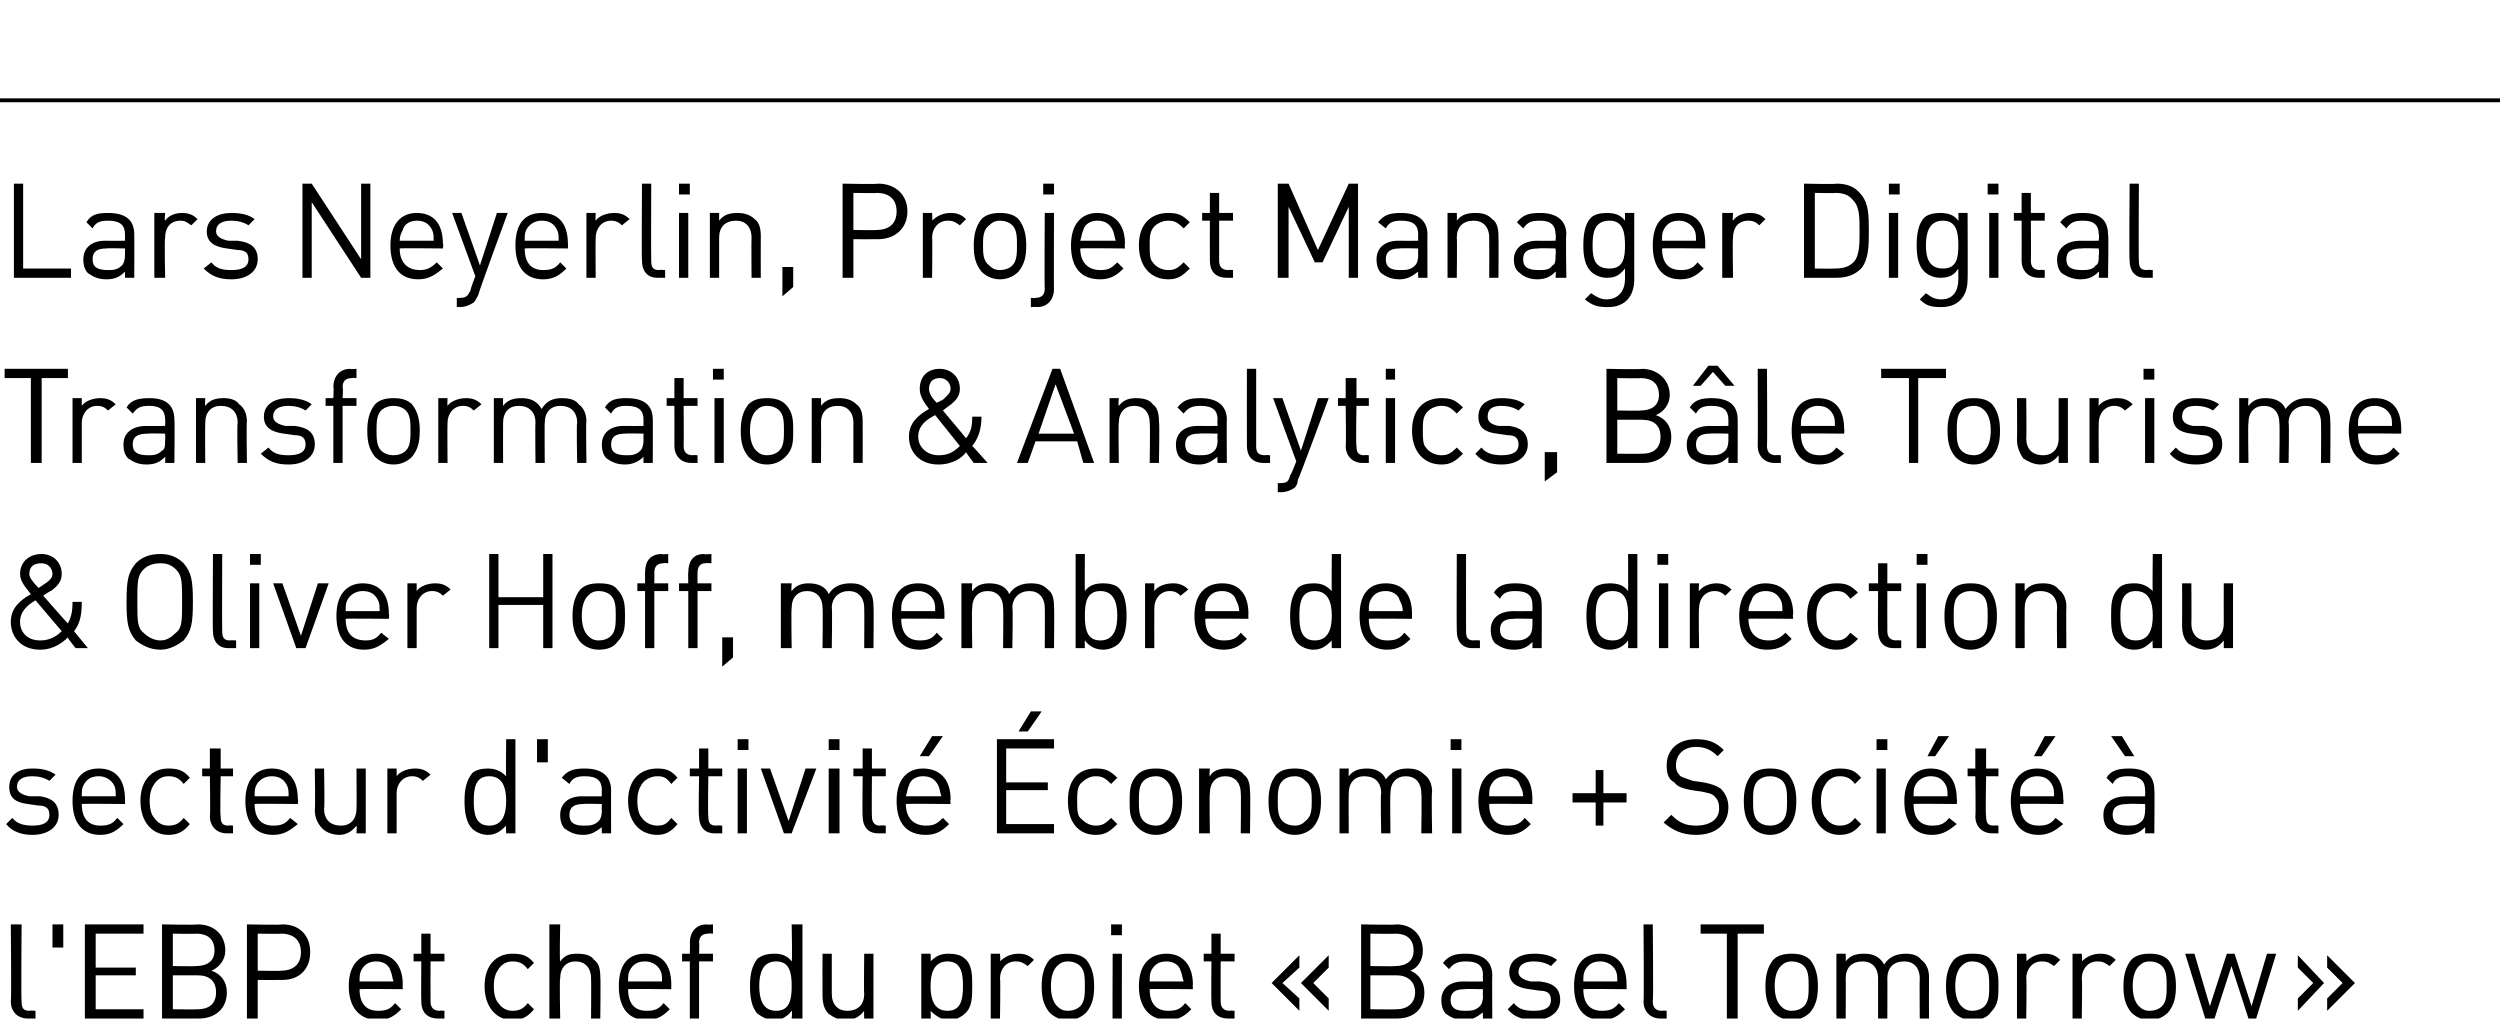
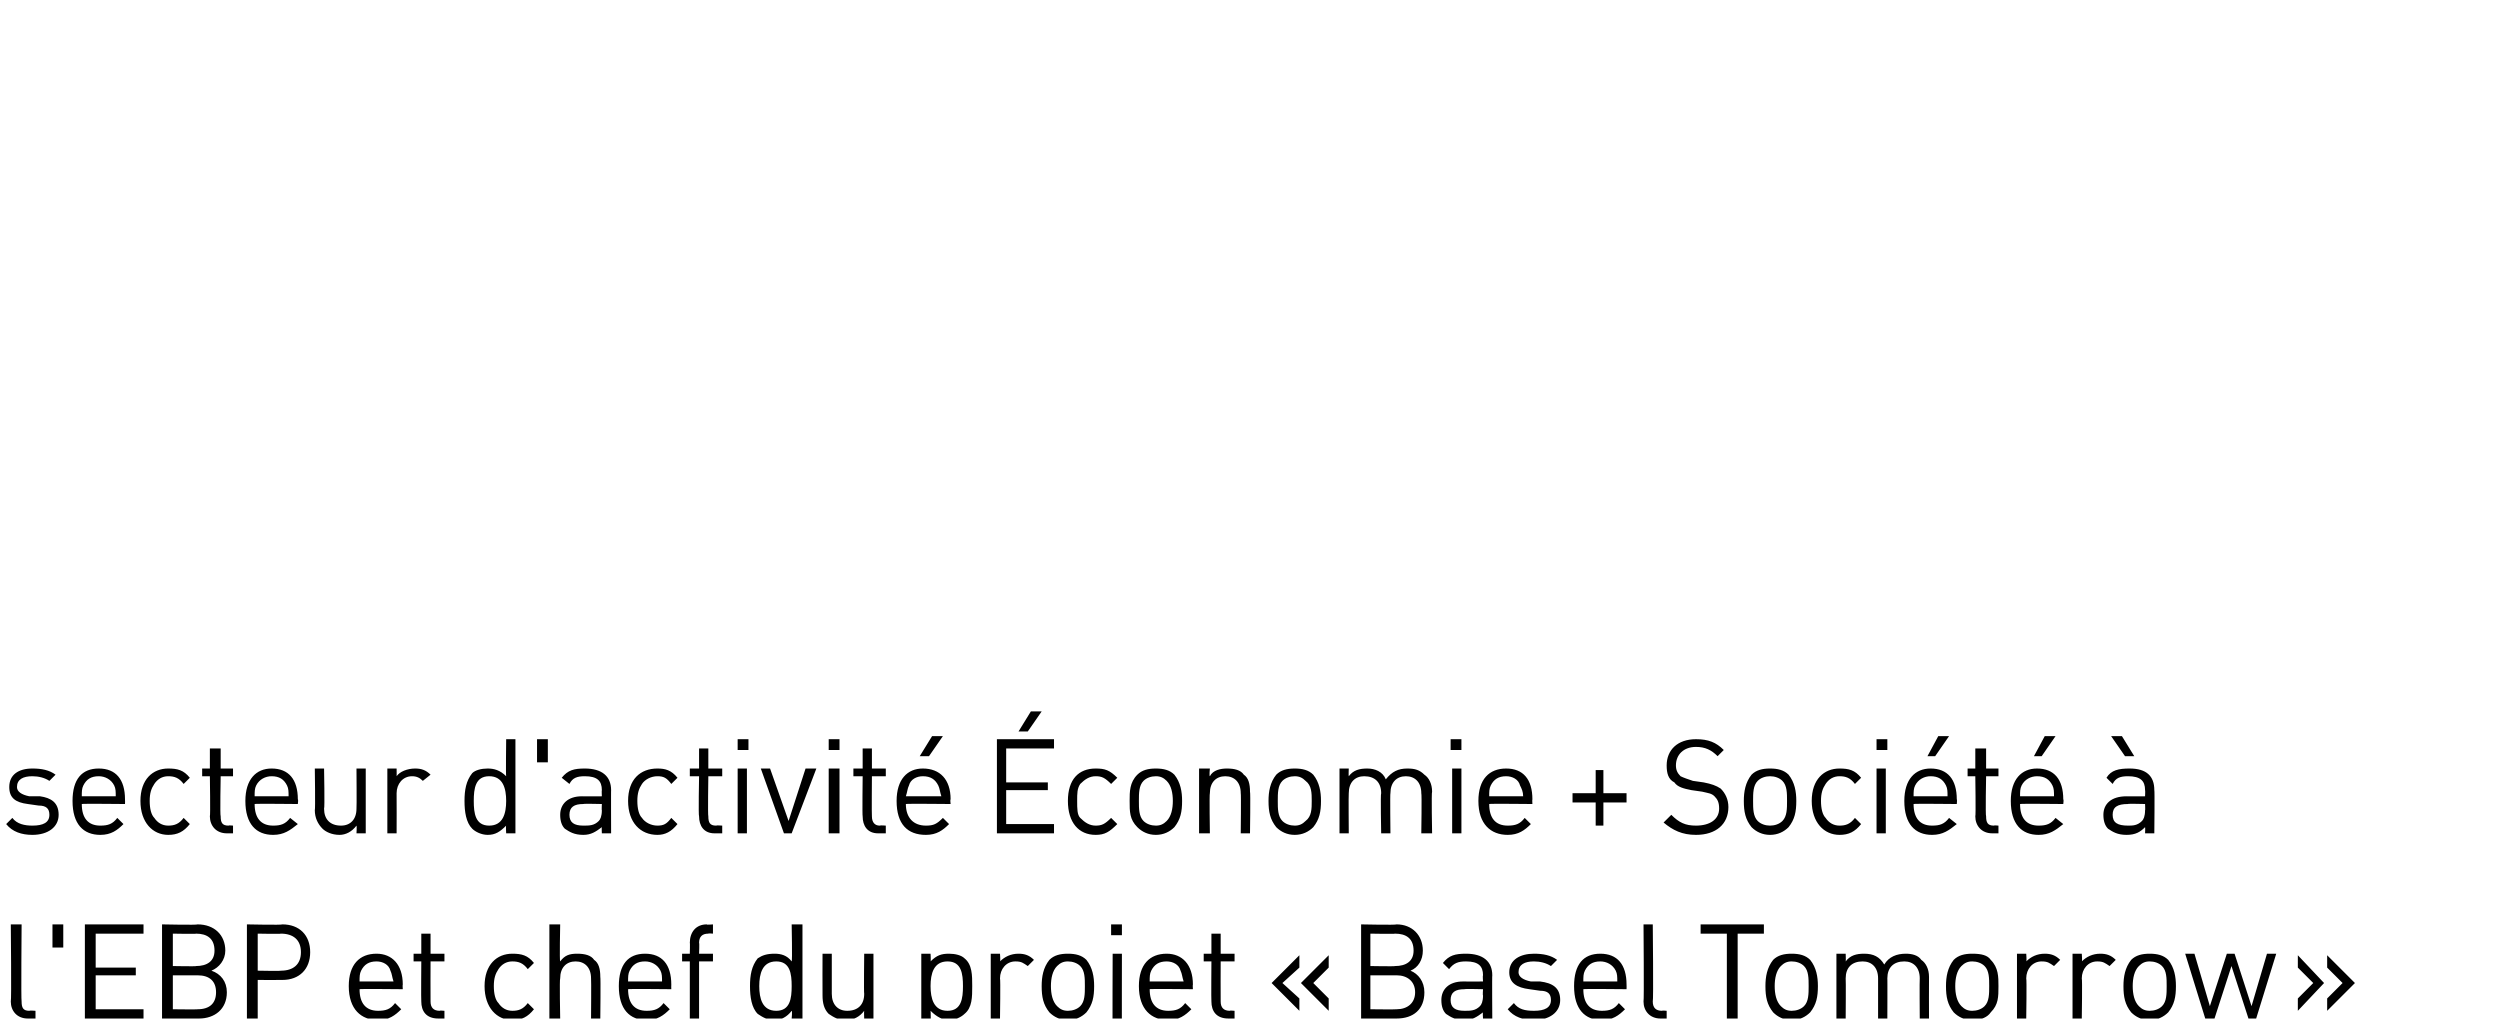
<svg xmlns="http://www.w3.org/2000/svg" version="1.1" width="162px" height="66px" viewBox="0 -6 162 66" style="top:-6px">
  <desc>Lars Neyerlin, Project Manager Digital Transformation &amp; Analytics﻿, B le Tourisme &amp; Oliver Hoff, membre de la directi...</desc>
  <defs />
  <g class="svg-textframe-paragraphrules">
-     <line class="svg-paragraph-ruleabove" y1="0.5" y2="0.5" x1="0" x2="195.8" stroke="#000" stroke-width="0.25" />
-   </g>
+     </g>
  <g id="Polygon21943">
    <path d="M 1.4 58.9 C 1.4 59.3 1.5 59.5 1.9 59.5 C 1.92 59.47 2.3 59.5 2.3 59.5 L 2.3 60 C 2.3 60 1.81 60 1.8 60 C 1.1 60 0.7 59.5 0.7 58.9 C 0.75 58.89 0.7 53.9 0.7 53.9 L 1.4 53.9 C 1.4 53.9 1.36 58.86 1.4 58.9 Z M 4.1 55.4 L 3.4 55.4 L 3.4 53.9 L 4.1 53.9 L 4.1 55.4 Z M 9.3 54.5 L 6.2 54.5 L 6.2 56.7 L 8.8 56.7 L 8.8 57.2 L 6.2 57.2 L 6.2 59.4 L 9.3 59.4 L 9.3 60 L 5.5 60 L 5.5 53.9 L 9.3 53.9 L 9.3 54.5 Z M 12.8 53.9 C 13.9 53.9 14.6 54.6 14.6 55.6 C 14.6 56.2 14.2 56.7 13.7 56.9 C 14.3 57.1 14.7 57.6 14.7 58.3 C 14.7 59.4 13.9 60 12.9 60 C 12.87 60 10.5 60 10.5 60 L 10.5 53.9 C 10.5 53.9 12.8 53.95 12.8 53.9 Z M 11.2 57.2 L 11.2 59.4 C 11.2 59.4 12.82 59.42 12.8 59.4 C 13.6 59.4 14 59 14 58.3 C 14 57.6 13.6 57.2 12.8 57.2 C 12.82 57.2 11.2 57.2 11.2 57.2 Z M 11.2 54.5 L 11.2 56.6 C 11.2 56.6 12.75 56.63 12.7 56.6 C 13.4 56.6 13.9 56.3 13.9 55.6 C 13.9 54.8 13.4 54.5 12.7 54.5 C 12.75 54.53 11.2 54.5 11.2 54.5 Z M 18.3 53.9 C 19.4 53.9 20.1 54.6 20.1 55.7 C 20.1 56.8 19.4 57.5 18.3 57.5 C 18.28 57.51 16.7 57.5 16.7 57.5 L 16.7 60 L 16 60 L 16 53.9 C 16 53.9 18.28 53.95 18.3 53.9 Z M 16.7 54.5 L 16.7 56.9 C 16.7 56.9 18.22 56.93 18.2 56.9 C 19 56.9 19.5 56.5 19.5 55.7 C 19.5 54.9 19 54.5 18.2 54.5 C 18.22 54.53 16.7 54.5 16.7 54.5 Z M 26.1 57.8 C 26.08 57.8 26.1 58.1 26.1 58.1 C 26.1 58.1 23.26 58.07 23.3 58.1 C 23.3 59 23.7 59.5 24.5 59.5 C 25 59.5 25.3 59.4 25.6 59 C 25.6 59 26 59.4 26 59.4 C 25.6 59.8 25.2 60.1 24.5 60.1 C 23.4 60.1 22.6 59.4 22.6 57.9 C 22.6 56.5 23.3 55.8 24.4 55.8 C 25.4 55.8 26.1 56.5 26.1 57.8 Z M 23.4 56.9 C 23.3 57.1 23.3 57.3 23.3 57.6 C 23.3 57.6 25.5 57.6 25.5 57.6 C 25.4 57.3 25.4 57.1 25.3 56.9 C 25.2 56.5 24.8 56.3 24.4 56.3 C 23.9 56.3 23.6 56.5 23.4 56.9 Z M 27.9 55.8 L 28.8 55.8 L 28.8 56.3 L 27.9 56.3 C 27.9 56.3 27.89 58.86 27.9 58.9 C 27.9 59.3 28.1 59.5 28.5 59.5 C 28.46 59.47 28.8 59.5 28.8 59.5 L 28.8 60 C 28.8 60 28.35 60 28.4 60 C 27.6 60 27.3 59.5 27.3 58.9 C 27.28 58.88 27.3 56.3 27.3 56.3 L 26.8 56.3 L 26.8 55.8 L 27.3 55.8 L 27.3 54.5 L 27.9 54.5 L 27.9 55.8 Z M 34.6 56.4 C 34.6 56.4 34.2 56.8 34.2 56.8 C 33.9 56.4 33.6 56.3 33.2 56.3 C 32.8 56.3 32.5 56.5 32.3 56.8 C 32.1 57.1 32 57.4 32 57.9 C 32 58.4 32.1 58.8 32.3 59 C 32.5 59.3 32.8 59.5 33.2 59.5 C 33.6 59.5 33.9 59.4 34.2 59 C 34.2 59 34.6 59.4 34.6 59.4 C 34.2 59.9 33.8 60.1 33.2 60.1 C 32.2 60.1 31.4 59.3 31.4 57.9 C 31.4 56.5 32.2 55.8 33.2 55.8 C 33.8 55.8 34.2 55.9 34.6 56.4 Z M 36.3 56.3 C 36.6 55.9 36.9 55.8 37.4 55.8 C 37.9 55.8 38.3 55.9 38.5 56.2 C 38.8 56.4 38.9 56.8 38.9 57.3 C 38.93 57.33 38.9 60 38.9 60 L 38.3 60 C 38.3 60 38.32 57.42 38.3 57.4 C 38.3 56.7 37.9 56.3 37.3 56.3 C 36.7 56.3 36.3 56.7 36.3 57.4 C 36.25 57.42 36.3 60 36.3 60 L 35.6 60 L 35.6 53.9 L 36.3 53.9 C 36.3 53.9 36.25 56.29 36.3 56.3 Z M 43.5 57.8 C 43.49 57.8 43.5 58.1 43.5 58.1 C 43.5 58.1 40.67 58.07 40.7 58.1 C 40.7 59 41.1 59.5 41.9 59.5 C 42.4 59.5 42.7 59.4 43 59 C 43 59 43.4 59.4 43.4 59.4 C 43 59.8 42.6 60.1 41.9 60.1 C 40.8 60.1 40.1 59.4 40.1 57.9 C 40.1 56.5 40.7 55.8 41.8 55.8 C 42.9 55.8 43.5 56.5 43.5 57.8 Z M 40.8 56.9 C 40.7 57.1 40.7 57.3 40.7 57.6 C 40.7 57.6 42.9 57.6 42.9 57.6 C 42.9 57.3 42.9 57.1 42.8 56.9 C 42.6 56.5 42.2 56.3 41.8 56.3 C 41.3 56.3 41 56.5 40.8 56.9 Z M 46.2 54.5 C 46.2 54.5 45.89 54.47 45.9 54.5 C 45.5 54.5 45.3 54.7 45.3 55.1 C 45.33 55.08 45.3 55.8 45.3 55.8 L 46.2 55.8 L 46.2 56.3 L 45.3 56.3 L 45.3 60 L 44.7 60 L 44.7 56.3 L 44.2 56.3 L 44.2 55.8 L 44.7 55.8 C 44.7 55.8 44.72 55.06 44.7 55.1 C 44.7 54.4 45.1 53.9 45.8 53.9 C 45.78 53.94 46.2 53.9 46.2 53.9 L 46.2 54.5 Z M 52 60 L 51.3 60 C 51.3 60 51.35 59.51 51.3 59.5 C 51 59.9 50.6 60.1 50.2 60.1 C 49.7 60.1 49.4 59.9 49.1 59.7 C 48.7 59.3 48.6 58.6 48.6 57.9 C 48.6 57.2 48.7 56.6 49.1 56.1 C 49.4 55.9 49.7 55.8 50.2 55.8 C 50.6 55.8 51 55.9 51.3 56.3 C 51.35 56.31 51.3 53.9 51.3 53.9 L 52 53.9 L 52 60 Z M 49.2 57.9 C 49.2 58.7 49.4 59.5 50.3 59.5 C 51.2 59.5 51.3 58.7 51.3 57.9 C 51.3 57.1 51.2 56.3 50.3 56.3 C 49.4 56.3 49.2 57.1 49.2 57.9 Z M 56.6 60 L 56 60 C 56 60 55.98 59.53 56 59.5 C 55.7 59.9 55.3 60.1 54.8 60.1 C 54.3 60.1 54 59.9 53.7 59.7 C 53.4 59.4 53.3 59 53.3 58.5 C 53.29 58.49 53.3 55.8 53.3 55.8 L 53.9 55.8 C 53.9 55.8 53.9 58.39 53.9 58.4 C 53.9 59.1 54.3 59.5 54.9 59.5 C 55.6 59.5 56 59.1 56 58.4 C 55.97 58.39 56 55.8 56 55.8 L 56.6 55.8 L 56.6 60 Z M 62.5 56.1 C 63 56.5 63 57.2 63 57.9 C 63 58.6 63 59.3 62.5 59.7 C 62.3 59.9 61.9 60.1 61.5 60.1 C 61.1 60.1 60.7 59.9 60.3 59.5 C 60.33 59.51 60.3 61.9 60.3 61.9 L 59.7 61.9 L 59.7 55.8 L 60.3 55.8 C 60.3 55.8 60.33 56.31 60.3 56.3 C 60.7 55.9 61 55.8 61.5 55.8 C 61.9 55.8 62.3 55.9 62.5 56.1 Z M 60.3 57.9 C 60.3 58.7 60.5 59.5 61.4 59.5 C 62.3 59.5 62.4 58.7 62.4 57.9 C 62.4 57.1 62.3 56.3 61.4 56.3 C 60.5 56.3 60.3 57.1 60.3 57.9 Z M 67 56.2 C 67 56.2 66.6 56.6 66.6 56.6 C 66.3 56.4 66.2 56.3 65.8 56.3 C 65.2 56.3 64.8 56.8 64.8 57.4 C 64.84 57.43 64.8 60 64.8 60 L 64.2 60 L 64.2 55.8 L 64.8 55.8 C 64.8 55.8 64.84 56.33 64.8 56.3 C 65.1 56 65.5 55.8 66 55.8 C 66.4 55.8 66.7 55.9 67 56.2 Z M 70.4 56.2 C 70.8 56.7 70.9 57.3 70.9 57.9 C 70.9 58.6 70.8 59.1 70.4 59.6 C 70.1 59.9 69.7 60.1 69.2 60.1 C 68.7 60.1 68.3 59.9 68 59.6 C 67.6 59.1 67.5 58.6 67.5 57.9 C 67.5 57.3 67.6 56.7 68 56.2 C 68.3 55.9 68.7 55.8 69.2 55.8 C 69.7 55.8 70.1 55.9 70.4 56.2 Z M 68.5 56.6 C 68.2 56.9 68.1 57.4 68.1 57.9 C 68.1 58.4 68.2 58.9 68.5 59.2 C 68.7 59.4 68.9 59.5 69.2 59.5 C 69.5 59.5 69.8 59.4 70 59.2 C 70.3 58.9 70.3 58.4 70.3 57.9 C 70.3 57.4 70.3 56.9 70 56.6 C 69.8 56.4 69.5 56.3 69.2 56.3 C 68.9 56.3 68.7 56.4 68.5 56.6 Z M 72.7 60.7 C 72.7 61.4 72.4 61.9 71.6 61.9 C 71.63 61.87 71.2 61.9 71.2 61.9 L 71.2 61.3 C 71.2 61.3 71.52 61.34 71.5 61.3 C 71.9 61.3 72.1 61.1 72.1 60.7 C 72.08 60.72 72.1 55.8 72.1 55.8 L 72.7 55.8 C 72.7 55.8 72.69 60.75 72.7 60.7 Z M 72.7 54.6 L 72 54.6 L 72 53.9 L 72.7 53.9 L 72.7 54.6 Z M 77.3 57.8 C 77.28 57.8 77.3 58.1 77.3 58.1 C 77.3 58.1 74.45 58.07 74.5 58.1 C 74.5 59 74.9 59.5 75.7 59.5 C 76.2 59.5 76.5 59.4 76.8 59 C 76.8 59 77.2 59.4 77.2 59.4 C 76.8 59.8 76.4 60.1 75.7 60.1 C 74.6 60.1 73.8 59.4 73.8 57.9 C 73.8 56.5 74.5 55.8 75.6 55.8 C 76.6 55.8 77.3 56.5 77.3 57.8 Z M 74.6 56.9 C 74.5 57.1 74.5 57.3 74.5 57.6 C 74.5 57.6 76.7 57.6 76.7 57.6 C 76.6 57.3 76.6 57.1 76.5 56.9 C 76.4 56.5 76 56.3 75.6 56.3 C 75.1 56.3 74.8 56.5 74.6 56.9 Z M 79.1 55.8 L 80 55.8 L 80 56.3 L 79.1 56.3 C 79.1 56.3 79.09 58.86 79.1 58.9 C 79.1 59.3 79.3 59.5 79.7 59.5 C 79.66 59.47 80 59.5 80 59.5 L 80 60 C 80 60 79.55 60 79.6 60 C 78.8 60 78.5 59.5 78.5 58.9 C 78.48 58.88 78.5 56.3 78.5 56.3 L 78 56.3 L 78 55.8 L 78.5 55.8 L 78.5 54.5 L 79.1 54.5 L 79.1 55.8 Z M 86.1 56.7 L 85.1 57.7 L 86.1 58.7 L 86.1 59.5 L 84.3 57.7 L 86.1 55.9 L 86.1 56.7 Z M 84.2 56.7 L 83.1 57.7 L 84.2 58.7 L 84.2 59.5 L 82.4 57.7 L 84.2 55.9 L 84.2 56.7 Z M 90.5 53.9 C 91.5 53.9 92.2 54.6 92.2 55.6 C 92.2 56.2 91.9 56.7 91.4 56.9 C 91.9 57.1 92.3 57.6 92.3 58.3 C 92.3 59.4 91.6 60 90.5 60 C 90.53 60 88.2 60 88.2 60 L 88.2 53.9 C 88.2 53.9 90.46 53.95 90.5 53.9 Z M 88.8 57.2 L 88.8 59.4 C 88.8 59.4 90.48 59.42 90.5 59.4 C 91.2 59.4 91.7 59 91.7 58.3 C 91.7 57.6 91.2 57.2 90.5 57.2 C 90.48 57.2 88.8 57.2 88.8 57.2 Z M 88.8 54.5 L 88.8 56.6 C 88.8 56.6 90.41 56.63 90.4 56.6 C 91.1 56.6 91.6 56.3 91.6 55.6 C 91.6 54.8 91.1 54.5 90.4 54.5 C 90.41 54.53 88.8 54.5 88.8 54.5 Z M 96.7 57.2 C 96.68 57.16 96.7 60 96.7 60 L 96.1 60 C 96.1 60 96.07 59.6 96.1 59.6 C 95.7 59.9 95.4 60.1 94.9 60.1 C 94.3 60.1 94 59.9 93.7 59.7 C 93.5 59.5 93.4 59.2 93.4 58.8 C 93.4 58.1 93.9 57.6 94.8 57.6 C 94.82 57.61 96.1 57.6 96.1 57.6 C 96.1 57.6 96.07 57.21 96.1 57.2 C 96.1 56.6 95.8 56.3 95 56.3 C 94.5 56.3 94.2 56.4 93.9 56.8 C 93.9 56.8 93.5 56.4 93.5 56.4 C 93.9 55.9 94.3 55.8 95 55.8 C 96.1 55.8 96.7 56.3 96.7 57.2 Z M 94.9 58.1 C 94.3 58.1 94 58.3 94 58.8 C 94 59.3 94.3 59.5 94.9 59.5 C 95.3 59.5 95.6 59.5 95.9 59.2 C 96 59.1 96.1 58.9 96.1 58.5 C 96.07 58.52 96.1 58.1 96.1 58.1 C 96.1 58.1 94.9 58.07 94.9 58.1 Z M 100.9 56.2 C 100.9 56.2 100.5 56.6 100.5 56.6 C 100.2 56.4 99.8 56.3 99.4 56.3 C 98.8 56.3 98.4 56.5 98.4 57 C 98.4 57.3 98.7 57.5 99.2 57.6 C 99.2 57.6 99.8 57.6 99.8 57.6 C 100.6 57.7 101.1 58 101.1 58.8 C 101.1 59.6 100.4 60.1 99.4 60.1 C 98.7 60.1 98.1 59.9 97.7 59.4 C 97.7 59.4 98.1 59 98.1 59 C 98.4 59.4 98.8 59.5 99.4 59.5 C 100.1 59.5 100.5 59.3 100.5 58.8 C 100.5 58.4 100.3 58.2 99.8 58.2 C 99.8 58.2 99.1 58.1 99.1 58.1 C 98.3 58 97.8 57.7 97.8 57 C 97.8 56.2 98.5 55.8 99.4 55.8 C 100 55.8 100.5 55.9 100.9 56.2 Z M 105.4 57.8 C 105.41 57.8 105.4 58.1 105.4 58.1 C 105.4 58.1 102.59 58.07 102.6 58.1 C 102.6 59 103 59.5 103.8 59.5 C 104.3 59.5 104.6 59.4 104.9 59 C 104.9 59 105.3 59.4 105.3 59.4 C 104.9 59.8 104.5 60.1 103.8 60.1 C 102.7 60.1 102 59.4 102 57.9 C 102 56.5 102.6 55.8 103.7 55.8 C 104.8 55.8 105.4 56.5 105.4 57.8 Z M 102.7 56.9 C 102.6 57.1 102.6 57.3 102.6 57.6 C 102.6 57.6 104.8 57.6 104.8 57.6 C 104.8 57.3 104.8 57.1 104.7 56.9 C 104.5 56.5 104.1 56.3 103.7 56.3 C 103.2 56.3 102.9 56.5 102.7 56.9 Z M 107.1 58.9 C 107.1 59.3 107.3 59.5 107.7 59.5 C 107.71 59.47 108 59.5 108 59.5 L 108 60 C 108 60 107.6 60 107.6 60 C 106.9 60 106.5 59.5 106.5 58.9 C 106.54 58.89 106.5 53.9 106.5 53.9 L 107.1 53.9 C 107.1 53.9 107.15 58.86 107.1 58.9 Z M 114.3 54.5 L 112.6 54.5 L 112.6 60 L 111.9 60 L 111.9 54.5 L 110.2 54.5 L 110.2 53.9 L 114.3 53.9 L 114.3 54.5 Z M 117.3 56.2 C 117.7 56.7 117.8 57.3 117.8 57.9 C 117.8 58.6 117.7 59.1 117.3 59.6 C 117 59.9 116.6 60.1 116.1 60.1 C 115.6 60.1 115.2 59.9 114.9 59.6 C 114.5 59.1 114.4 58.6 114.4 57.9 C 114.4 57.3 114.5 56.7 114.9 56.2 C 115.2 55.9 115.6 55.8 116.1 55.8 C 116.6 55.8 117 55.9 117.3 56.2 Z M 115.4 56.6 C 115.1 56.9 115 57.4 115 57.9 C 115 58.4 115.1 58.9 115.4 59.2 C 115.6 59.4 115.8 59.5 116.1 59.5 C 116.4 59.5 116.7 59.4 116.9 59.2 C 117.2 58.9 117.2 58.4 117.2 57.9 C 117.2 57.4 117.2 56.9 116.9 56.6 C 116.7 56.4 116.4 56.3 116.1 56.3 C 115.8 56.3 115.6 56.4 115.4 56.6 Z M 124.5 56.2 C 124.8 56.4 125 56.8 125 57.3 C 124.99 57.32 125 60 125 60 L 124.4 60 C 124.4 60 124.38 57.42 124.4 57.4 C 124.4 56.7 124 56.3 123.4 56.3 C 122.7 56.3 122.3 56.7 122.3 57.4 C 122.31 57.36 122.3 60 122.3 60 L 121.7 60 C 121.7 60 121.7 57.42 121.7 57.4 C 121.7 56.7 121.3 56.3 120.7 56.3 C 120 56.3 119.6 56.7 119.6 57.4 C 119.62 57.42 119.6 60 119.6 60 L 119 60 L 119 55.8 L 119.6 55.8 C 119.6 55.8 119.62 56.28 119.6 56.3 C 119.9 55.9 120.3 55.8 120.8 55.8 C 121.4 55.8 121.8 56 122.1 56.5 C 122.4 56 122.9 55.8 123.5 55.8 C 123.9 55.8 124.3 55.9 124.5 56.2 Z M 129 56.2 C 129.5 56.7 129.5 57.3 129.5 57.9 C 129.5 58.6 129.5 59.1 129 59.6 C 128.8 59.9 128.4 60.1 127.8 60.1 C 127.3 60.1 126.9 59.9 126.6 59.6 C 126.2 59.1 126.1 58.6 126.1 57.9 C 126.1 57.3 126.2 56.7 126.6 56.2 C 126.9 55.9 127.3 55.8 127.8 55.8 C 128.4 55.8 128.8 55.9 129 56.2 Z M 127.1 56.6 C 126.8 56.9 126.7 57.4 126.7 57.9 C 126.7 58.4 126.8 58.9 127.1 59.2 C 127.3 59.4 127.5 59.5 127.8 59.5 C 128.1 59.5 128.4 59.4 128.6 59.2 C 128.9 58.9 128.9 58.4 128.9 57.9 C 128.9 57.4 128.9 56.9 128.6 56.6 C 128.4 56.4 128.1 56.3 127.8 56.3 C 127.5 56.3 127.3 56.4 127.1 56.6 Z M 133.5 56.2 C 133.5 56.2 133.1 56.6 133.1 56.6 C 132.8 56.4 132.7 56.3 132.3 56.3 C 131.7 56.3 131.3 56.8 131.3 57.4 C 131.34 57.43 131.3 60 131.3 60 L 130.7 60 L 130.7 55.8 L 131.3 55.8 C 131.3 55.8 131.34 56.33 131.3 56.3 C 131.6 56 132 55.8 132.5 55.8 C 132.9 55.8 133.2 55.9 133.5 56.2 Z M 137.1 56.2 C 137.1 56.2 136.7 56.6 136.7 56.6 C 136.4 56.4 136.3 56.3 135.9 56.3 C 135.3 56.3 134.9 56.8 134.9 57.4 C 134.94 57.43 134.9 60 134.9 60 L 134.3 60 L 134.3 55.8 L 134.9 55.8 C 134.9 55.8 134.94 56.33 134.9 56.3 C 135.2 56 135.6 55.8 136.1 55.8 C 136.5 55.8 136.8 55.9 137.1 56.2 Z M 140.5 56.2 C 140.9 56.7 141 57.3 141 57.9 C 141 58.6 140.9 59.1 140.5 59.6 C 140.2 59.9 139.8 60.1 139.3 60.1 C 138.8 60.1 138.4 59.9 138.1 59.6 C 137.7 59.1 137.6 58.6 137.6 57.9 C 137.6 57.3 137.7 56.7 138.1 56.2 C 138.4 55.9 138.8 55.8 139.3 55.8 C 139.8 55.8 140.2 55.9 140.5 56.2 Z M 138.6 56.6 C 138.3 56.9 138.2 57.4 138.2 57.9 C 138.2 58.4 138.3 58.9 138.6 59.2 C 138.8 59.4 139 59.5 139.3 59.5 C 139.6 59.5 139.9 59.4 140.1 59.2 C 140.4 58.9 140.4 58.4 140.4 57.9 C 140.4 57.4 140.4 56.9 140.1 56.6 C 139.9 56.4 139.6 56.3 139.3 56.3 C 139 56.3 138.8 56.4 138.6 56.6 Z M 141.6 55.8 L 142.2 55.8 L 143.2 59.2 L 144.3 55.8 L 144.8 55.8 L 145.9 59.2 L 146.9 55.8 L 147.5 55.8 L 146.2 60 L 145.7 60 L 144.6 56.6 L 143.5 60 L 142.9 60 L 141.6 55.8 Z M 152.6 57.7 L 150.8 59.5 L 150.8 58.7 L 151.8 57.7 L 150.8 56.7 L 150.8 55.9 L 152.6 57.7 Z M 150.6 57.7 L 148.9 59.5 L 148.9 58.7 L 149.9 57.7 L 148.9 56.7 L 148.9 55.9 L 150.6 57.7 Z " stroke="none" fill="#000" />
  </g>
  <g id="Polygon21942">
    <path d="M 3.6 44.2 C 3.6 44.2 3.2 44.6 3.2 44.6 C 2.9 44.4 2.5 44.3 2.1 44.3 C 1.5 44.3 1.1 44.5 1.1 45 C 1.1 45.3 1.4 45.5 1.9 45.6 C 1.9 45.6 2.6 45.6 2.6 45.6 C 3.3 45.7 3.8 46 3.8 46.8 C 3.8 47.6 3.1 48.1 2.1 48.1 C 1.4 48.1 0.8 47.9 0.4 47.4 C 0.4 47.4 0.8 47 0.8 47 C 1.1 47.4 1.6 47.5 2.1 47.5 C 2.8 47.5 3.2 47.3 3.2 46.8 C 3.2 46.4 3 46.2 2.5 46.2 C 2.5 46.2 1.8 46.1 1.8 46.1 C 1 46 0.6 45.7 0.6 45 C 0.6 44.2 1.2 43.8 2.1 43.8 C 2.7 43.8 3.2 43.9 3.6 44.2 Z M 8.1 45.8 C 8.11 45.8 8.1 46.1 8.1 46.1 C 8.1 46.1 5.29 46.07 5.3 46.1 C 5.3 47 5.7 47.5 6.5 47.5 C 7 47.5 7.3 47.4 7.6 47 C 7.6 47 8 47.4 8 47.4 C 7.6 47.8 7.2 48.1 6.5 48.1 C 5.4 48.1 4.7 47.4 4.7 45.9 C 4.7 44.5 5.3 43.8 6.4 43.8 C 7.5 43.8 8.1 44.5 8.1 45.8 Z M 5.4 44.9 C 5.3 45.1 5.3 45.3 5.3 45.6 C 5.3 45.6 7.5 45.6 7.5 45.6 C 7.5 45.3 7.5 45.1 7.4 44.9 C 7.2 44.5 6.8 44.3 6.4 44.3 C 5.9 44.3 5.6 44.5 5.4 44.9 Z M 12.3 44.4 C 12.3 44.4 11.9 44.8 11.9 44.8 C 11.6 44.4 11.3 44.3 10.9 44.3 C 10.5 44.3 10.2 44.5 10 44.8 C 9.8 45.1 9.7 45.4 9.7 45.9 C 9.7 46.4 9.8 46.8 10 47 C 10.2 47.3 10.5 47.5 10.9 47.5 C 11.3 47.5 11.6 47.4 11.9 47 C 11.9 47 12.3 47.4 12.3 47.4 C 11.9 47.9 11.5 48.1 10.9 48.1 C 9.9 48.1 9.1 47.3 9.1 45.9 C 9.1 44.5 9.9 43.8 10.9 43.8 C 11.5 43.8 11.9 43.9 12.3 44.4 Z M 14.3 43.8 L 15.1 43.8 L 15.1 44.3 L 14.3 44.3 C 14.3 44.3 14.25 46.86 14.3 46.9 C 14.3 47.3 14.4 47.5 14.8 47.5 C 14.82 47.47 15.1 47.5 15.1 47.5 L 15.1 48 C 15.1 48 14.71 48 14.7 48 C 14 48 13.6 47.5 13.6 46.9 C 13.64 46.88 13.6 44.3 13.6 44.3 L 13.1 44.3 L 13.1 43.8 L 13.6 43.8 L 13.6 42.5 L 14.3 42.5 L 14.3 43.8 Z M 19.3 45.8 C 19.34 45.8 19.3 46.1 19.3 46.1 C 19.3 46.1 16.51 46.07 16.5 46.1 C 16.5 47 16.9 47.5 17.7 47.5 C 18.2 47.5 18.5 47.4 18.8 47 C 18.8 47 19.3 47.4 19.3 47.4 C 18.8 47.8 18.4 48.1 17.7 48.1 C 16.6 48.1 15.9 47.4 15.9 45.9 C 15.9 44.5 16.6 43.8 17.6 43.8 C 18.7 43.8 19.3 44.5 19.3 45.8 Z M 16.6 44.9 C 16.5 45.1 16.5 45.3 16.5 45.6 C 16.5 45.6 18.7 45.6 18.7 45.6 C 18.7 45.3 18.7 45.1 18.6 44.9 C 18.4 44.5 18.1 44.3 17.6 44.3 C 17.2 44.3 16.8 44.5 16.6 44.9 Z M 23.7 48 L 23.1 48 C 23.1 48 23.13 47.53 23.1 47.5 C 22.8 47.9 22.4 48.1 22 48.1 C 21.5 48.1 21.1 47.9 20.9 47.7 C 20.6 47.4 20.4 47 20.4 46.5 C 20.44 46.49 20.4 43.8 20.4 43.8 L 21 43.8 C 21 43.8 21.05 46.39 21 46.4 C 21 47.1 21.4 47.5 22.1 47.5 C 22.7 47.5 23.1 47.1 23.1 46.4 C 23.12 46.39 23.1 43.8 23.1 43.8 L 23.7 43.8 L 23.7 48 Z M 27.9 44.2 C 27.9 44.2 27.4 44.6 27.4 44.6 C 27.2 44.4 27 44.3 26.7 44.3 C 26.1 44.3 25.7 44.8 25.7 45.4 C 25.71 45.43 25.7 48 25.7 48 L 25.1 48 L 25.1 43.8 L 25.7 43.8 C 25.7 43.8 25.71 44.33 25.7 44.3 C 25.9 44 26.4 43.8 26.9 43.8 C 27.3 43.8 27.6 43.9 27.9 44.2 Z M 33.4 48 L 32.8 48 C 32.8 48 32.77 47.51 32.8 47.5 C 32.4 47.9 32.1 48.1 31.6 48.1 C 31.2 48.1 30.8 47.9 30.6 47.7 C 30.2 47.3 30.1 46.6 30.1 45.9 C 30.1 45.2 30.2 44.6 30.6 44.1 C 30.8 43.9 31.2 43.8 31.6 43.8 C 32 43.8 32.4 43.9 32.8 44.3 C 32.77 44.31 32.8 41.9 32.8 41.9 L 33.4 41.9 L 33.4 48 Z M 30.7 45.9 C 30.7 46.7 30.8 47.5 31.7 47.5 C 32.6 47.5 32.8 46.7 32.8 45.9 C 32.8 45.1 32.6 44.3 31.7 44.3 C 30.8 44.3 30.7 45.1 30.7 45.9 Z M 35.5 43.4 L 34.8 43.4 L 34.8 41.9 L 35.5 41.9 L 35.5 43.4 Z M 39.6 45.2 C 39.59 45.16 39.6 48 39.6 48 L 39 48 C 39 48 38.98 47.6 39 47.6 C 38.6 47.9 38.3 48.1 37.8 48.1 C 37.2 48.1 36.9 47.9 36.6 47.7 C 36.4 47.5 36.3 47.2 36.3 46.8 C 36.3 46.1 36.8 45.6 37.7 45.6 C 37.73 45.61 39 45.6 39 45.6 C 39 45.6 38.98 45.21 39 45.2 C 39 44.6 38.7 44.3 37.9 44.3 C 37.4 44.3 37.1 44.4 36.9 44.8 C 36.9 44.8 36.4 44.4 36.4 44.4 C 36.8 43.9 37.2 43.8 37.9 43.8 C 39 43.8 39.6 44.3 39.6 45.2 Z M 37.8 46.1 C 37.2 46.1 36.9 46.3 36.9 46.8 C 36.9 47.3 37.2 47.5 37.8 47.5 C 38.2 47.5 38.5 47.5 38.8 47.2 C 38.9 47.1 39 46.9 39 46.5 C 38.98 46.52 39 46.1 39 46.1 C 39 46.1 37.81 46.07 37.8 46.1 Z M 43.9 44.4 C 43.9 44.4 43.5 44.8 43.5 44.8 C 43.2 44.4 43 44.3 42.6 44.3 C 42.2 44.3 41.8 44.5 41.6 44.8 C 41.4 45.1 41.3 45.4 41.3 45.9 C 41.3 46.4 41.4 46.8 41.6 47 C 41.8 47.3 42.2 47.5 42.6 47.5 C 43 47.5 43.2 47.4 43.5 47 C 43.5 47 43.9 47.4 43.9 47.4 C 43.5 47.9 43.1 48.1 42.6 48.1 C 41.5 48.1 40.7 47.3 40.7 45.9 C 40.7 44.5 41.5 43.8 42.6 43.8 C 43.1 43.8 43.5 43.9 43.9 44.4 Z M 45.9 43.8 L 46.8 43.8 L 46.8 44.3 L 45.9 44.3 C 45.9 44.3 45.86 46.86 45.9 46.9 C 45.9 47.3 46 47.5 46.4 47.5 C 46.43 47.47 46.8 47.5 46.8 47.5 L 46.8 48 C 46.8 48 46.32 48 46.3 48 C 45.6 48 45.3 47.5 45.3 46.9 C 45.25 46.88 45.3 44.3 45.3 44.3 L 44.7 44.3 L 44.7 43.8 L 45.3 43.8 L 45.3 42.5 L 45.9 42.5 L 45.9 43.8 Z M 48.4 48 L 47.8 48 L 47.8 43.8 L 48.4 43.8 L 48.4 48 Z M 48.5 42.6 L 47.8 42.6 L 47.8 41.9 L 48.5 41.9 L 48.5 42.6 Z M 49.3 43.8 L 49.9 43.8 L 51.1 47.2 L 52.2 43.8 L 52.9 43.8 L 51.3 48 L 50.8 48 L 49.3 43.8 Z M 54.4 48 L 53.7 48 L 53.7 43.8 L 54.4 43.8 L 54.4 48 Z M 54.4 42.6 L 53.7 42.6 L 53.7 41.9 L 54.4 41.9 L 54.4 42.6 Z M 56.5 43.8 L 57.4 43.8 L 57.4 44.3 L 56.5 44.3 C 56.5 44.3 56.48 46.86 56.5 46.9 C 56.5 47.3 56.7 47.5 57 47.5 C 57.05 47.47 57.4 47.5 57.4 47.5 L 57.4 48 C 57.4 48 56.94 48 56.9 48 C 56.2 48 55.9 47.5 55.9 46.9 C 55.87 46.88 55.9 44.3 55.9 44.3 L 55.3 44.3 L 55.3 43.8 L 55.9 43.8 L 55.9 42.5 L 56.5 42.5 L 56.5 43.8 Z M 61.6 45.8 C 61.56 45.8 61.6 46.1 61.6 46.1 C 61.6 46.1 58.74 46.07 58.7 46.1 C 58.7 47 59.2 47.5 60 47.5 C 60.5 47.5 60.7 47.4 61.1 47 C 61.1 47 61.5 47.4 61.5 47.4 C 61.1 47.8 60.7 48.1 60 48.1 C 58.8 48.1 58.1 47.4 58.1 45.9 C 58.1 44.5 58.8 43.8 59.8 43.8 C 60.9 43.8 61.6 44.5 61.6 45.8 Z M 58.9 44.9 C 58.8 45.1 58.8 45.3 58.7 45.6 C 58.7 45.6 61 45.6 61 45.6 C 60.9 45.3 60.9 45.1 60.8 44.9 C 60.6 44.5 60.3 44.3 59.8 44.3 C 59.4 44.3 59 44.5 58.9 44.9 Z M 60.2 43 L 59.6 43 L 60.4 41.7 L 61.1 41.7 L 60.2 43 Z M 68.3 42.5 L 65.2 42.5 L 65.2 44.7 L 67.9 44.7 L 67.9 45.2 L 65.2 45.2 L 65.2 47.4 L 68.3 47.4 L 68.3 48 L 64.6 48 L 64.6 41.9 L 68.3 41.9 L 68.3 42.5 Z M 66.6 41.4 L 66 41.4 L 66.8 40.1 L 67.5 40.1 L 66.6 41.4 Z M 72.4 44.4 C 72.4 44.4 72 44.8 72 44.8 C 71.6 44.4 71.4 44.3 71 44.3 C 70.6 44.3 70.3 44.5 70 44.8 C 69.8 45.1 69.8 45.4 69.8 45.9 C 69.8 46.4 69.8 46.8 70 47 C 70.3 47.3 70.6 47.5 71 47.5 C 71.4 47.5 71.6 47.4 72 47 C 72 47 72.4 47.4 72.4 47.4 C 71.9 47.9 71.6 48.1 71 48.1 C 69.9 48.1 69.2 47.3 69.2 45.9 C 69.2 44.5 69.9 43.8 71 43.8 C 71.6 43.8 71.9 43.9 72.4 44.4 Z M 76.1 44.2 C 76.5 44.7 76.6 45.3 76.6 45.9 C 76.6 46.6 76.5 47.1 76.1 47.6 C 75.8 47.9 75.4 48.1 74.9 48.1 C 74.4 48.1 74 47.9 73.7 47.6 C 73.2 47.1 73.2 46.6 73.2 45.9 C 73.2 45.3 73.2 44.7 73.7 44.2 C 74 43.9 74.4 43.8 74.9 43.8 C 75.4 43.8 75.8 43.9 76.1 44.2 Z M 74.1 44.6 C 73.8 44.9 73.8 45.4 73.8 45.9 C 73.8 46.4 73.8 46.9 74.1 47.2 C 74.3 47.4 74.6 47.5 74.9 47.5 C 75.2 47.5 75.4 47.4 75.6 47.2 C 75.9 46.9 76 46.4 76 45.9 C 76 45.4 75.9 44.9 75.6 44.6 C 75.4 44.4 75.2 44.3 74.9 44.3 C 74.6 44.3 74.3 44.4 74.1 44.6 Z M 80.6 44.2 C 80.9 44.4 81 44.8 81 45.3 C 81.04 45.33 81 48 81 48 L 80.4 48 C 80.4 48 80.43 45.42 80.4 45.4 C 80.4 44.7 80 44.3 79.4 44.3 C 78.8 44.3 78.4 44.7 78.4 45.4 C 78.36 45.42 78.4 48 78.4 48 L 77.7 48 L 77.7 43.8 L 78.4 43.8 C 78.4 43.8 78.35 44.29 78.4 44.3 C 78.6 43.9 79.1 43.8 79.5 43.8 C 80 43.8 80.4 43.9 80.6 44.2 Z M 85.1 44.2 C 85.5 44.7 85.6 45.3 85.6 45.9 C 85.6 46.6 85.5 47.1 85.1 47.6 C 84.8 47.9 84.4 48.1 83.9 48.1 C 83.4 48.1 83 47.9 82.7 47.6 C 82.3 47.1 82.2 46.6 82.2 45.9 C 82.2 45.3 82.3 44.7 82.7 44.2 C 83 43.9 83.4 43.8 83.9 43.8 C 84.4 43.8 84.8 43.9 85.1 44.2 Z M 83.1 44.6 C 82.8 44.9 82.8 45.4 82.8 45.9 C 82.8 46.4 82.8 46.9 83.1 47.2 C 83.3 47.4 83.6 47.5 83.9 47.5 C 84.2 47.5 84.4 47.4 84.6 47.2 C 85 46.9 85 46.4 85 45.9 C 85 45.4 85 44.9 84.6 44.6 C 84.4 44.4 84.2 44.3 83.9 44.3 C 83.6 44.3 83.3 44.4 83.1 44.6 Z M 92.3 44.2 C 92.6 44.4 92.8 44.8 92.8 45.3 C 92.75 45.32 92.8 48 92.8 48 L 92.1 48 C 92.1 48 92.14 45.42 92.1 45.4 C 92.1 44.7 91.7 44.3 91.1 44.3 C 90.5 44.3 90.1 44.7 90.1 45.4 C 90.07 45.36 90.1 48 90.1 48 L 89.5 48 C 89.5 48 89.45 45.42 89.5 45.4 C 89.5 44.7 89.1 44.3 88.4 44.3 C 87.8 44.3 87.4 44.7 87.4 45.4 C 87.38 45.42 87.4 48 87.4 48 L 86.8 48 L 86.8 43.8 L 87.4 43.8 C 87.4 43.8 87.38 44.28 87.4 44.3 C 87.7 43.9 88.1 43.8 88.6 43.8 C 89.1 43.8 89.6 44 89.8 44.5 C 90.2 44 90.6 43.8 91.2 43.8 C 91.7 43.8 92 43.9 92.3 44.2 Z M 94.7 48 L 94.1 48 L 94.1 43.8 L 94.7 43.8 L 94.7 48 Z M 94.7 42.6 L 94 42.6 L 94 41.9 L 94.7 41.9 L 94.7 42.6 Z M 99.3 45.8 C 99.28 45.8 99.3 46.1 99.3 46.1 C 99.3 46.1 96.46 46.07 96.5 46.1 C 96.5 47 96.9 47.5 97.7 47.5 C 98.2 47.5 98.5 47.4 98.8 47 C 98.8 47 99.2 47.4 99.2 47.4 C 98.8 47.8 98.4 48.1 97.7 48.1 C 96.6 48.1 95.8 47.4 95.8 45.9 C 95.8 44.5 96.5 43.8 97.6 43.8 C 98.7 43.8 99.3 44.5 99.3 45.8 Z M 96.6 44.9 C 96.5 45.1 96.5 45.3 96.5 45.6 C 96.5 45.6 98.7 45.6 98.7 45.6 C 98.7 45.3 98.6 45.1 98.5 44.9 C 98.4 44.5 98 44.3 97.6 44.3 C 97.1 44.3 96.8 44.5 96.6 44.9 Z M 103.9 45.4 L 105.4 45.4 L 105.4 46 L 103.9 46 L 103.9 47.5 L 103.4 47.5 L 103.4 46 L 101.9 46 L 101.9 45.4 L 103.4 45.4 L 103.4 43.9 L 103.9 43.9 L 103.9 45.4 Z M 111.7 42.6 C 111.7 42.6 111.3 43 111.3 43 C 110.9 42.6 110.5 42.4 109.9 42.4 C 109.1 42.4 108.6 42.9 108.6 43.6 C 108.6 43.9 108.7 44.1 108.9 44.3 C 109.1 44.4 109.4 44.5 109.7 44.6 C 109.7 44.6 110.4 44.7 110.4 44.7 C 110.9 44.8 111.2 44.9 111.5 45.1 C 111.8 45.4 112 45.8 112 46.3 C 112 47.4 111.2 48.1 109.9 48.1 C 109 48.1 108.4 47.8 107.8 47.3 C 107.8 47.3 108.3 46.8 108.3 46.8 C 108.8 47.3 109.2 47.5 109.9 47.5 C 110.8 47.5 111.4 47.1 111.4 46.4 C 111.4 46 111.3 45.8 111.1 45.6 C 110.9 45.4 110.7 45.4 110.3 45.3 C 110.3 45.3 109.6 45.2 109.6 45.2 C 109.1 45.1 108.7 45 108.5 44.7 C 108.1 44.5 108 44.1 108 43.6 C 108 42.6 108.7 41.9 109.9 41.9 C 110.7 41.9 111.2 42.1 111.7 42.6 Z M 115.9 44.2 C 116.3 44.7 116.4 45.3 116.4 45.9 C 116.4 46.6 116.3 47.1 115.9 47.6 C 115.6 47.9 115.2 48.1 114.7 48.1 C 114.2 48.1 113.8 47.9 113.5 47.6 C 113.1 47.1 113 46.6 113 45.9 C 113 45.3 113.1 44.7 113.5 44.2 C 113.8 43.9 114.2 43.8 114.7 43.8 C 115.2 43.8 115.6 43.9 115.9 44.2 Z M 113.9 44.6 C 113.6 44.9 113.6 45.4 113.6 45.9 C 113.6 46.4 113.6 46.9 113.9 47.2 C 114.1 47.4 114.4 47.5 114.7 47.5 C 115 47.5 115.3 47.4 115.5 47.2 C 115.8 46.9 115.8 46.4 115.8 45.9 C 115.8 45.4 115.8 44.9 115.5 44.6 C 115.3 44.4 115 44.3 114.7 44.3 C 114.4 44.3 114.1 44.4 113.9 44.6 Z M 120.6 44.4 C 120.6 44.4 120.2 44.8 120.2 44.8 C 119.9 44.4 119.6 44.3 119.2 44.3 C 118.8 44.3 118.5 44.5 118.3 44.8 C 118.1 45.1 118 45.4 118 45.9 C 118 46.4 118.1 46.8 118.3 47 C 118.5 47.3 118.8 47.5 119.2 47.5 C 119.6 47.5 119.9 47.4 120.2 47 C 120.2 47 120.6 47.4 120.6 47.4 C 120.2 47.9 119.8 48.1 119.2 48.1 C 118.2 48.1 117.4 47.3 117.4 45.9 C 117.4 44.5 118.2 43.8 119.2 43.8 C 119.8 43.8 120.2 43.9 120.6 44.4 Z M 122.2 48 L 121.6 48 L 121.6 43.8 L 122.2 43.8 L 122.2 48 Z M 122.3 42.6 L 121.6 42.6 L 121.6 41.9 L 122.3 41.9 L 122.3 42.6 Z M 126.8 45.8 C 126.83 45.8 126.8 46.1 126.8 46.1 C 126.8 46.1 124.01 46.07 124 46.1 C 124 47 124.4 47.5 125.2 47.5 C 125.7 47.5 126 47.4 126.3 47 C 126.3 47 126.8 47.4 126.8 47.4 C 126.3 47.8 125.9 48.1 125.2 48.1 C 124.1 48.1 123.4 47.4 123.4 45.9 C 123.4 44.5 124.1 43.8 125.1 43.8 C 126.2 43.8 126.8 44.5 126.8 45.8 Z M 124.1 44.9 C 124 45.1 124 45.3 124 45.6 C 124 45.6 126.2 45.6 126.2 45.6 C 126.2 45.3 126.2 45.1 126.1 44.9 C 125.9 44.5 125.6 44.3 125.1 44.3 C 124.7 44.3 124.3 44.5 124.1 44.9 Z M 125.4 43 L 124.9 43 L 125.6 41.7 L 126.3 41.7 L 125.4 43 Z M 128.7 43.8 L 129.5 43.8 L 129.5 44.3 L 128.7 44.3 C 128.7 44.3 128.65 46.86 128.7 46.9 C 128.7 47.3 128.8 47.5 129.2 47.5 C 129.22 47.47 129.5 47.5 129.5 47.5 L 129.5 48 C 129.5 48 129.11 48 129.1 48 C 128.4 48 128 47.5 128 46.9 C 128.04 46.88 128 44.3 128 44.3 L 127.5 44.3 L 127.5 43.8 L 128 43.8 L 128 42.5 L 128.7 42.5 L 128.7 43.8 Z M 133.7 45.8 C 133.74 45.8 133.7 46.1 133.7 46.1 C 133.7 46.1 130.92 46.07 130.9 46.1 C 130.9 47 131.3 47.5 132.1 47.5 C 132.6 47.5 132.9 47.4 133.2 47 C 133.2 47 133.7 47.4 133.7 47.4 C 133.2 47.8 132.8 48.1 132.1 48.1 C 131 48.1 130.3 47.4 130.3 45.9 C 130.3 44.5 131 43.8 132 43.8 C 133.1 43.8 133.7 44.5 133.7 45.8 Z M 131 44.9 C 130.9 45.1 130.9 45.3 130.9 45.6 C 130.9 45.6 133.1 45.6 133.1 45.6 C 133.1 45.3 133.1 45.1 133 44.9 C 132.8 44.5 132.5 44.3 132 44.3 C 131.6 44.3 131.2 44.5 131 44.9 Z M 132.3 43 L 131.8 43 L 132.5 41.7 L 133.2 41.7 L 132.3 43 Z M 139.6 45.2 C 139.63 45.16 139.6 48 139.6 48 L 139 48 C 139 48 139.02 47.6 139 47.6 C 138.7 47.9 138.4 48.1 137.8 48.1 C 137.2 48.1 136.9 47.9 136.6 47.7 C 136.4 47.5 136.3 47.2 136.3 46.8 C 136.3 46.1 136.8 45.6 137.8 45.6 C 137.77 45.61 139 45.6 139 45.6 C 139 45.6 139.02 45.21 139 45.2 C 139 44.6 138.7 44.3 137.9 44.3 C 137.4 44.3 137.1 44.4 136.9 44.8 C 136.9 44.8 136.5 44.4 136.5 44.4 C 136.8 43.9 137.3 43.8 138 43.8 C 139.1 43.8 139.6 44.3 139.6 45.2 Z M 137.9 46.1 C 137.2 46.1 136.9 46.3 136.9 46.8 C 136.9 47.3 137.2 47.5 137.9 47.5 C 138.2 47.5 138.5 47.5 138.8 47.2 C 138.9 47.1 139 46.9 139 46.5 C 139.02 46.52 139 46.1 139 46.1 C 139 46.1 137.85 46.07 137.9 46.1 Z M 138.3 43 L 137.7 43 L 136.8 41.7 L 137.5 41.7 L 138.3 43 Z " stroke="none" fill="#000" />
  </g>
  <g id="Polygon21941">
-     <path d="M 4 31.2 C 4 31.7 3.7 32 3.3 32.3 C 3.3 32.25 2.8 32.6 2.8 32.6 C 2.8 32.6 4.39 34.42 4.4 34.4 C 4.6 34 4.7 33.7 4.7 33 C 4.7 33 5.3 33 5.3 33 C 5.3 33.8 5.2 34.4 4.8 34.9 C 4.78 34.89 5.7 36 5.7 36 L 4.9 36 C 4.9 36 4.36 35.34 4.4 35.3 C 4.1 35.6 3.5 36.1 2.6 36.1 C 1.4 36.1 0.7 35.3 0.7 34.3 C 0.7 33.4 1.3 32.9 2 32.5 C 1.7 32.1 1.3 31.7 1.3 31.2 C 1.3 30.4 1.9 29.9 2.7 29.9 C 3.4 29.9 4 30.4 4 31.2 Z M 2.3 32.9 C 1.8 33.2 1.3 33.6 1.3 34.3 C 1.3 35 1.8 35.5 2.6 35.5 C 3 35.5 3.5 35.4 4 34.9 C 4 34.9 2.3 32.9 2.3 32.9 Z M 1.9 31.2 C 1.9 31.4 2.1 31.7 2.5 32.1 C 2.5 32.1 2.8 31.9 2.8 31.9 C 3.1 31.7 3.4 31.5 3.4 31.2 C 3.4 30.8 3.1 30.5 2.7 30.5 C 2.2 30.5 1.9 30.7 1.9 31.2 Z M 11.9 30.5 C 12.4 31.1 12.5 31.6 12.5 33 C 12.5 34.4 12.4 34.9 11.9 35.5 C 11.5 35.8 11 36.1 10.4 36.1 C 9.7 36.1 9.2 35.8 8.8 35.5 C 8.3 34.9 8.2 34.4 8.2 33 C 8.2 31.6 8.3 31.1 8.8 30.5 C 9.2 30.1 9.7 29.9 10.4 29.9 C 11 29.9 11.5 30.1 11.9 30.5 Z M 9.3 30.9 C 8.9 31.3 8.9 31.7 8.9 33 C 8.9 34.2 8.9 34.7 9.3 35 C 9.6 35.3 10 35.5 10.4 35.5 C 10.8 35.5 11.1 35.3 11.4 35 C 11.8 34.7 11.8 34.2 11.8 33 C 11.8 31.7 11.8 31.3 11.4 30.9 C 11.1 30.6 10.8 30.5 10.4 30.5 C 10 30.5 9.6 30.6 9.3 30.9 Z M 14.4 34.9 C 14.4 35.3 14.5 35.5 14.9 35.5 C 14.94 35.47 15.3 35.5 15.3 35.5 L 15.3 36 C 15.3 36 14.83 36 14.8 36 C 14.1 36 13.8 35.5 13.8 34.9 C 13.77 34.89 13.8 29.9 13.8 29.9 L 14.4 29.9 C 14.4 29.9 14.38 34.86 14.4 34.9 Z M 16.8 36 L 16.2 36 L 16.2 31.8 L 16.8 31.8 L 16.8 36 Z M 16.9 30.6 L 16.2 30.6 L 16.2 29.9 L 16.9 29.9 L 16.9 30.6 Z M 17.7 31.8 L 18.3 31.8 L 19.5 35.2 L 20.6 31.8 L 21.3 31.8 L 19.8 36 L 19.2 36 L 17.7 31.8 Z M 25.2 33.8 C 25.24 33.8 25.2 34.1 25.2 34.1 C 25.2 34.1 22.42 34.07 22.4 34.1 C 22.4 35 22.8 35.5 23.7 35.5 C 24.1 35.5 24.4 35.4 24.7 35 C 24.7 35 25.2 35.4 25.2 35.4 C 24.7 35.8 24.3 36.1 23.6 36.1 C 22.5 36.1 21.8 35.4 21.8 33.9 C 21.8 32.5 22.5 31.8 23.5 31.8 C 24.6 31.8 25.2 32.5 25.2 33.8 Z M 22.5 32.9 C 22.4 33.1 22.4 33.3 22.4 33.6 C 22.4 33.6 24.6 33.6 24.6 33.6 C 24.6 33.3 24.6 33.1 24.5 32.9 C 24.3 32.5 24 32.3 23.5 32.3 C 23.1 32.3 22.7 32.5 22.5 32.9 Z M 29.2 32.2 C 29.2 32.2 28.7 32.6 28.7 32.6 C 28.5 32.4 28.3 32.3 28 32.3 C 27.4 32.3 27 32.8 27 33.4 C 27 33.43 27 36 27 36 L 26.4 36 L 26.4 31.8 L 27 31.8 C 27 31.8 27 32.33 27 32.3 C 27.2 32 27.7 31.8 28.2 31.8 C 28.6 31.8 28.9 31.9 29.2 32.2 Z M 35.8 36 L 35.2 36 L 35.2 33.2 L 32.3 33.2 L 32.3 36 L 31.7 36 L 31.7 29.9 L 32.3 29.9 L 32.3 32.7 L 35.2 32.7 L 35.2 29.9 L 35.8 29.9 L 35.8 36 Z M 40 32.2 C 40.5 32.7 40.5 33.3 40.5 33.9 C 40.5 34.6 40.5 35.1 40 35.6 C 39.8 35.9 39.4 36.1 38.8 36.1 C 38.3 36.1 37.9 35.9 37.6 35.6 C 37.2 35.1 37.1 34.6 37.1 33.9 C 37.1 33.3 37.2 32.7 37.6 32.2 C 37.9 31.9 38.3 31.8 38.8 31.8 C 39.4 31.8 39.8 31.9 40 32.2 Z M 38.1 32.6 C 37.8 32.9 37.7 33.4 37.7 33.9 C 37.7 34.4 37.8 34.9 38.1 35.2 C 38.3 35.4 38.5 35.5 38.8 35.5 C 39.1 35.5 39.4 35.4 39.6 35.2 C 39.9 34.9 39.9 34.4 39.9 33.9 C 39.9 33.4 39.9 32.9 39.6 32.6 C 39.4 32.4 39.1 32.3 38.8 32.3 C 38.5 32.3 38.3 32.4 38.1 32.6 Z M 43.3 30.5 C 43.3 30.5 42.97 30.47 43 30.5 C 42.6 30.5 42.4 30.7 42.4 31.1 C 42.41 31.08 42.4 31.8 42.4 31.8 L 43.3 31.8 L 43.3 32.3 L 42.4 32.3 L 42.4 36 L 41.8 36 L 41.8 32.3 L 41.3 32.3 L 41.3 31.8 L 41.8 31.8 C 41.8 31.8 41.8 31.06 41.8 31.1 C 41.8 30.4 42.1 29.9 42.9 29.9 C 42.86 29.94 43.3 29.9 43.3 29.9 L 43.3 30.5 Z M 46.1 30.5 C 46.1 30.5 45.75 30.47 45.7 30.5 C 45.4 30.5 45.2 30.7 45.2 31.1 C 45.19 31.08 45.2 31.8 45.2 31.8 L 46.1 31.8 L 46.1 32.3 L 45.2 32.3 L 45.2 36 L 44.6 36 L 44.6 32.3 L 44 32.3 L 44 31.8 L 44.6 31.8 C 44.6 31.8 44.58 31.06 44.6 31.1 C 44.6 30.4 44.9 29.9 45.6 29.9 C 45.64 29.94 46.1 29.9 46.1 29.9 L 46.1 30.5 Z M 47.5 36.6 L 46.8 37.2 L 46.8 35.3 L 47.5 35.3 L 47.5 36.6 Z M 56.2 32.2 C 56.5 32.4 56.6 32.8 56.6 33.3 C 56.63 33.32 56.6 36 56.6 36 L 56 36 C 56 36 56.02 33.42 56 33.4 C 56 32.7 55.6 32.3 55 32.3 C 54.4 32.3 53.9 32.7 53.9 33.4 C 53.94 33.36 53.9 36 53.9 36 L 53.3 36 C 53.3 36 53.33 33.42 53.3 33.4 C 53.3 32.7 52.9 32.3 52.3 32.3 C 51.7 32.3 51.3 32.7 51.3 33.4 C 51.26 33.42 51.3 36 51.3 36 L 50.6 36 L 50.6 31.8 L 51.3 31.8 C 51.3 31.8 51.26 32.28 51.3 32.3 C 51.6 31.9 52 31.8 52.4 31.8 C 53 31.8 53.5 32 53.7 32.5 C 54 32 54.5 31.8 55.1 31.8 C 55.6 31.8 55.9 31.9 56.2 32.2 Z M 61.2 33.8 C 61.2 33.8 61.2 34.1 61.2 34.1 C 61.2 34.1 58.38 34.07 58.4 34.1 C 58.4 35 58.8 35.5 59.6 35.5 C 60.1 35.5 60.4 35.4 60.7 35 C 60.7 35 61.1 35.4 61.1 35.4 C 60.7 35.8 60.3 36.1 59.6 36.1 C 58.5 36.1 57.8 35.4 57.8 33.9 C 57.8 32.5 58.4 31.8 59.5 31.8 C 60.6 31.8 61.2 32.5 61.2 33.8 Z M 58.5 32.9 C 58.4 33.1 58.4 33.3 58.4 33.6 C 58.4 33.6 60.6 33.6 60.6 33.6 C 60.6 33.3 60.6 33.1 60.5 32.9 C 60.3 32.5 59.9 32.3 59.5 32.3 C 59 32.3 58.7 32.5 58.5 32.9 Z M 67.9 32.2 C 68.2 32.4 68.3 32.8 68.3 33.3 C 68.33 33.32 68.3 36 68.3 36 L 67.7 36 C 67.7 36 67.72 33.42 67.7 33.4 C 67.7 32.7 67.3 32.3 66.7 32.3 C 66.1 32.3 65.6 32.7 65.6 33.4 C 65.65 33.36 65.6 36 65.6 36 L 65 36 C 65 36 65.03 33.42 65 33.4 C 65 32.7 64.6 32.3 64 32.3 C 63.4 32.3 63 32.7 63 33.4 C 62.96 33.42 63 36 63 36 L 62.3 36 L 62.3 31.8 L 63 31.8 C 63 31.8 62.96 32.28 63 32.3 C 63.3 31.9 63.7 31.8 64.1 31.8 C 64.7 31.8 65.2 32 65.4 32.5 C 65.7 32 66.2 31.8 66.8 31.8 C 67.3 31.8 67.6 31.9 67.9 32.2 Z M 70.3 32.3 C 70.6 31.9 71 31.8 71.5 31.8 C 71.9 31.8 72.3 31.9 72.5 32.1 C 72.9 32.5 73 33.2 73 33.9 C 73 34.6 72.9 35.3 72.5 35.7 C 72.3 35.9 71.9 36.1 71.5 36.1 C 71 36.1 70.6 35.9 70.3 35.5 C 70.28 35.5 70.3 36 70.3 36 L 69.7 36 L 69.7 29.9 L 70.3 29.9 C 70.3 29.9 70.28 32.3 70.3 32.3 Z M 70.3 33.9 C 70.3 34.7 70.4 35.5 71.3 35.5 C 72.2 35.5 72.4 34.7 72.4 33.9 C 72.4 33.1 72.2 32.3 71.3 32.3 C 70.4 32.3 70.3 33.1 70.3 33.9 Z M 77 32.2 C 77 32.2 76.5 32.6 76.5 32.6 C 76.3 32.4 76.1 32.3 75.8 32.3 C 75.2 32.3 74.8 32.8 74.8 33.4 C 74.79 33.43 74.8 36 74.8 36 L 74.2 36 L 74.2 31.8 L 74.8 31.8 C 74.8 31.8 74.79 32.33 74.8 32.3 C 75 32 75.5 31.8 76 31.8 C 76.4 31.8 76.7 31.9 77 32.2 Z M 80.9 33.8 C 80.88 33.8 80.9 34.1 80.9 34.1 C 80.9 34.1 78.06 34.07 78.1 34.1 C 78.1 35 78.5 35.5 79.3 35.5 C 79.8 35.5 80.1 35.4 80.4 35 C 80.4 35 80.8 35.4 80.8 35.4 C 80.4 35.8 80 36.1 79.3 36.1 C 78.2 36.1 77.4 35.4 77.4 33.9 C 77.4 32.5 78.1 31.8 79.2 31.8 C 80.3 31.8 80.9 32.5 80.9 33.8 Z M 78.2 32.9 C 78.1 33.1 78.1 33.3 78.1 33.6 C 78.1 33.6 80.3 33.6 80.3 33.6 C 80.3 33.3 80.2 33.1 80.1 32.9 C 80 32.5 79.6 32.3 79.2 32.3 C 78.7 32.3 78.4 32.5 78.2 32.9 Z M 86.9 36 L 86.3 36 C 86.3 36 86.28 35.51 86.3 35.5 C 85.9 35.9 85.6 36.1 85.1 36.1 C 84.7 36.1 84.3 35.9 84.1 35.7 C 83.7 35.3 83.6 34.6 83.6 33.9 C 83.6 33.2 83.7 32.6 84.1 32.1 C 84.3 31.9 84.7 31.8 85.1 31.8 C 85.6 31.8 85.9 31.9 86.3 32.3 C 86.28 32.31 86.3 29.9 86.3 29.9 L 86.9 29.9 L 86.9 36 Z M 84.2 33.9 C 84.2 34.7 84.3 35.5 85.2 35.5 C 86.1 35.5 86.3 34.7 86.3 33.9 C 86.3 33.1 86.1 32.3 85.2 32.3 C 84.3 32.3 84.2 33.1 84.2 33.9 Z M 91.5 33.8 C 91.49 33.8 91.5 34.1 91.5 34.1 C 91.5 34.1 88.66 34.07 88.7 34.1 C 88.7 35 89.1 35.5 89.9 35.5 C 90.4 35.5 90.7 35.4 91 35 C 91 35 91.4 35.4 91.4 35.4 C 91 35.8 90.6 36.1 89.9 36.1 C 88.8 36.1 88.1 35.4 88.1 33.9 C 88.1 32.5 88.7 31.8 89.8 31.8 C 90.9 31.8 91.5 32.5 91.5 33.8 Z M 88.8 32.9 C 88.7 33.1 88.7 33.3 88.7 33.6 C 88.7 33.6 90.9 33.6 90.9 33.6 C 90.9 33.3 90.8 33.1 90.7 32.9 C 90.6 32.5 90.2 32.3 89.8 32.3 C 89.3 32.3 89 32.5 88.8 32.9 Z M 95 34.9 C 95 35.3 95.1 35.5 95.5 35.5 C 95.55 35.47 95.9 35.5 95.9 35.5 L 95.9 36 C 95.9 36 95.44 36 95.4 36 C 94.7 36 94.4 35.5 94.4 34.9 C 94.38 34.89 94.4 29.9 94.4 29.9 L 95 29.9 C 95 29.9 94.99 34.86 95 34.9 Z M 99.9 33.2 C 99.92 33.16 99.9 36 99.9 36 L 99.3 36 C 99.3 36 99.31 35.6 99.3 35.6 C 99 35.9 98.7 36.1 98.1 36.1 C 97.5 36.1 97.2 35.9 96.9 35.7 C 96.7 35.5 96.6 35.2 96.6 34.8 C 96.6 34.1 97.1 33.6 98.1 33.6 C 98.06 33.61 99.3 33.6 99.3 33.6 C 99.3 33.6 99.31 33.21 99.3 33.2 C 99.3 32.6 99 32.3 98.2 32.3 C 97.7 32.3 97.4 32.4 97.2 32.8 C 97.2 32.8 96.8 32.4 96.8 32.4 C 97.1 31.9 97.6 31.8 98.2 31.8 C 99.4 31.8 99.9 32.3 99.9 33.2 Z M 98.1 34.1 C 97.5 34.1 97.2 34.3 97.2 34.8 C 97.2 35.3 97.5 35.5 98.2 35.5 C 98.5 35.5 98.8 35.5 99.1 35.2 C 99.2 35.1 99.3 34.9 99.3 34.5 C 99.31 34.52 99.3 34.1 99.3 34.1 C 99.3 34.1 98.15 34.07 98.1 34.1 Z M 106.1 36 L 105.5 36 C 105.5 36 105.51 35.51 105.5 35.5 C 105.2 35.9 104.8 36.1 104.3 36.1 C 103.9 36.1 103.5 35.9 103.3 35.7 C 102.9 35.3 102.8 34.6 102.8 33.9 C 102.8 33.2 102.9 32.6 103.3 32.1 C 103.5 31.9 103.9 31.8 104.3 31.8 C 104.8 31.8 105.2 31.9 105.5 32.3 C 105.51 32.31 105.5 29.9 105.5 29.9 L 106.1 29.9 L 106.1 36 Z M 103.4 33.9 C 103.4 34.7 103.5 35.5 104.5 35.5 C 105.4 35.5 105.5 34.7 105.5 33.9 C 105.5 33.1 105.4 32.3 104.5 32.3 C 103.5 32.3 103.4 33.1 103.4 33.9 Z M 108.1 36 L 107.5 36 L 107.5 31.8 L 108.1 31.8 L 108.1 36 Z M 108.1 30.6 L 107.4 30.6 L 107.4 29.9 L 108.1 29.9 L 108.1 30.6 Z M 112.2 32.2 C 112.2 32.2 111.8 32.6 111.8 32.6 C 111.6 32.4 111.4 32.3 111.1 32.3 C 110.5 32.3 110.1 32.8 110.1 33.4 C 110.06 33.43 110.1 36 110.1 36 L 109.5 36 L 109.5 31.8 L 110.1 31.8 C 110.1 31.8 110.06 32.33 110.1 32.3 C 110.3 32 110.8 31.8 111.2 31.8 C 111.6 31.8 111.9 31.9 112.2 32.2 Z M 116.2 33.8 C 116.15 33.8 116.2 34.1 116.2 34.1 C 116.2 34.1 113.33 34.07 113.3 34.1 C 113.3 35 113.8 35.5 114.6 35.5 C 115 35.5 115.3 35.4 115.7 35 C 115.7 35 116.1 35.4 116.1 35.4 C 115.7 35.8 115.3 36.1 114.5 36.1 C 113.4 36.1 112.7 35.4 112.7 33.9 C 112.7 32.5 113.4 31.8 114.4 31.8 C 115.5 31.8 116.2 32.5 116.2 33.8 Z M 113.5 32.9 C 113.4 33.1 113.3 33.3 113.3 33.6 C 113.3 33.6 115.5 33.6 115.5 33.6 C 115.5 33.3 115.5 33.1 115.4 32.9 C 115.2 32.5 114.9 32.3 114.4 32.3 C 114 32.3 113.6 32.5 113.5 32.9 Z M 120.4 32.4 C 120.4 32.4 119.9 32.8 119.9 32.8 C 119.6 32.4 119.4 32.3 119 32.3 C 118.6 32.3 118.2 32.5 118 32.8 C 117.8 33.1 117.7 33.4 117.7 33.9 C 117.7 34.4 117.8 34.8 118 35 C 118.2 35.3 118.6 35.5 119 35.5 C 119.4 35.5 119.6 35.4 119.9 35 C 119.9 35 120.4 35.4 120.4 35.4 C 119.9 35.9 119.6 36.1 119 36.1 C 117.9 36.1 117.1 35.3 117.1 33.9 C 117.1 32.5 117.9 31.8 119 31.8 C 119.6 31.8 119.9 31.9 120.4 32.4 Z M 122.3 31.8 L 123.2 31.8 L 123.2 32.3 L 122.3 32.3 C 122.3 32.3 122.29 34.86 122.3 34.9 C 122.3 35.3 122.5 35.5 122.9 35.5 C 122.86 35.47 123.2 35.5 123.2 35.5 L 123.2 36 C 123.2 36 122.75 36 122.7 36 C 122 36 121.7 35.5 121.7 34.9 C 121.68 34.88 121.7 32.3 121.7 32.3 L 121.1 32.3 L 121.1 31.8 L 121.7 31.8 L 121.7 30.5 L 122.3 30.5 L 122.3 31.8 Z M 124.8 36 L 124.2 36 L 124.2 31.8 L 124.8 31.8 L 124.8 36 Z M 124.9 30.6 L 124.2 30.6 L 124.2 29.9 L 124.9 29.9 L 124.9 30.6 Z M 128.9 32.2 C 129.3 32.7 129.4 33.3 129.4 33.9 C 129.4 34.6 129.3 35.1 128.9 35.6 C 128.6 35.9 128.2 36.1 127.7 36.1 C 127.2 36.1 126.8 35.9 126.5 35.6 C 126.1 35.1 126 34.6 126 33.9 C 126 33.3 126.1 32.7 126.5 32.2 C 126.8 31.9 127.2 31.8 127.7 31.8 C 128.2 31.8 128.6 31.9 128.9 32.2 Z M 126.9 32.6 C 126.6 32.9 126.6 33.4 126.6 33.9 C 126.6 34.4 126.6 34.9 126.9 35.2 C 127.1 35.4 127.4 35.5 127.7 35.5 C 128 35.5 128.3 35.4 128.5 35.2 C 128.8 34.9 128.8 34.4 128.8 33.9 C 128.8 33.4 128.8 32.9 128.5 32.6 C 128.3 32.4 128 32.3 127.7 32.3 C 127.4 32.3 127.1 32.4 126.9 32.6 Z M 133.4 32.2 C 133.7 32.4 133.9 32.8 133.9 33.3 C 133.88 33.33 133.9 36 133.9 36 L 133.3 36 C 133.3 36 133.27 33.42 133.3 33.4 C 133.3 32.7 132.9 32.3 132.2 32.3 C 131.6 32.3 131.2 32.7 131.2 33.4 C 131.19 33.42 131.2 36 131.2 36 L 130.6 36 L 130.6 31.8 L 131.2 31.8 C 131.2 31.8 131.19 32.29 131.2 32.3 C 131.5 31.9 131.9 31.8 132.4 31.8 C 132.8 31.8 133.2 31.9 133.4 32.2 Z M 140.1 36 L 139.5 36 C 139.5 36 139.47 35.51 139.5 35.5 C 139.1 35.9 138.8 36.1 138.3 36.1 C 137.8 36.1 137.5 35.9 137.3 35.7 C 136.8 35.3 136.8 34.6 136.8 33.9 C 136.8 33.2 136.8 32.6 137.3 32.1 C 137.5 31.9 137.8 31.8 138.3 31.8 C 138.7 31.8 139.1 31.9 139.5 32.3 C 139.47 32.31 139.5 29.9 139.5 29.9 L 140.1 29.9 L 140.1 36 Z M 137.4 33.9 C 137.4 34.7 137.5 35.5 138.4 35.5 C 139.3 35.5 139.5 34.7 139.5 33.9 C 139.5 33.1 139.3 32.3 138.4 32.3 C 137.5 32.3 137.4 33.1 137.4 33.9 Z M 144.7 36 L 144.1 36 C 144.1 36 144.1 35.53 144.1 35.5 C 143.8 35.9 143.4 36.1 142.9 36.1 C 142.5 36.1 142.1 35.9 141.8 35.7 C 141.5 35.4 141.4 35 141.4 34.5 C 141.41 34.49 141.4 31.8 141.4 31.8 L 142 31.8 C 142 31.8 142.02 34.39 142 34.4 C 142 35.1 142.4 35.5 143 35.5 C 143.7 35.5 144.1 35.1 144.1 34.4 C 144.09 34.39 144.1 31.8 144.1 31.8 L 144.7 31.8 L 144.7 36 Z " stroke="none" fill="#000" />
-   </g>
+     </g>
  <g id="Polygon21940">
-     <path d="M 4.4 18.5 L 2.7 18.5 L 2.7 24 L 2 24 L 2 18.5 L 0.3 18.5 L 0.3 17.9 L 4.4 17.9 L 4.4 18.5 Z M 7.5 20.2 C 7.5 20.2 7 20.6 7 20.6 C 6.8 20.4 6.6 20.3 6.3 20.3 C 5.7 20.3 5.3 20.8 5.3 21.4 C 5.3 21.43 5.3 24 5.3 24 L 4.7 24 L 4.7 19.8 L 5.3 19.8 C 5.3 19.8 5.3 20.33 5.3 20.3 C 5.5 20 6 19.8 6.5 19.8 C 6.9 19.8 7.2 19.9 7.5 20.2 Z M 11.3 21.2 C 11.33 21.16 11.3 24 11.3 24 L 10.7 24 C 10.7 24 10.72 23.6 10.7 23.6 C 10.4 23.9 10.1 24.1 9.5 24.1 C 8.9 24.1 8.6 23.9 8.3 23.7 C 8.1 23.5 8 23.2 8 22.8 C 8 22.1 8.5 21.6 9.5 21.6 C 9.47 21.61 10.7 21.6 10.7 21.6 C 10.7 21.6 10.72 21.21 10.7 21.2 C 10.7 20.6 10.4 20.3 9.7 20.3 C 9.1 20.3 8.9 20.4 8.6 20.8 C 8.6 20.8 8.2 20.4 8.2 20.4 C 8.5 19.9 9 19.8 9.7 19.8 C 10.8 19.8 11.3 20.3 11.3 21.2 Z M 9.6 22.1 C 8.9 22.1 8.6 22.3 8.6 22.8 C 8.6 23.3 8.9 23.5 9.6 23.5 C 9.9 23.5 10.2 23.5 10.5 23.2 C 10.7 23.1 10.7 22.9 10.7 22.5 C 10.72 22.52 10.7 22.1 10.7 22.1 C 10.7 22.1 9.56 22.07 9.6 22.1 Z M 15.5 20.2 C 15.8 20.4 16 20.8 16 21.3 C 15.96 21.33 16 24 16 24 L 15.4 24 C 15.4 24 15.35 21.42 15.4 21.4 C 15.4 20.7 15 20.3 14.3 20.3 C 13.7 20.3 13.3 20.7 13.3 21.4 C 13.28 21.42 13.3 24 13.3 24 L 12.7 24 L 12.7 19.8 L 13.3 19.8 C 13.3 19.8 13.27 20.29 13.3 20.3 C 13.6 19.9 14 19.8 14.5 19.8 C 14.9 19.8 15.3 19.9 15.5 20.2 Z M 20.2 20.2 C 20.2 20.2 19.8 20.6 19.8 20.6 C 19.5 20.4 19.1 20.3 18.7 20.3 C 18.1 20.3 17.7 20.5 17.7 21 C 17.7 21.3 18 21.5 18.5 21.6 C 18.5 21.6 19.1 21.6 19.1 21.6 C 19.9 21.7 20.4 22 20.4 22.8 C 20.4 23.6 19.7 24.1 18.7 24.1 C 17.9 24.1 17.4 23.9 16.9 23.4 C 16.9 23.4 17.4 23 17.4 23 C 17.7 23.4 18.1 23.5 18.7 23.5 C 19.4 23.5 19.8 23.3 19.8 22.8 C 19.8 22.4 19.6 22.2 19.1 22.2 C 19.1 22.2 18.4 22.1 18.4 22.1 C 17.6 22 17.1 21.7 17.1 21 C 17.1 20.2 17.8 19.8 18.7 19.8 C 19.3 19.8 19.8 19.9 20.2 20.2 Z M 23.1 18.5 C 23.1 18.5 22.81 18.47 22.8 18.5 C 22.4 18.5 22.2 18.7 22.2 19.1 C 22.25 19.08 22.2 19.8 22.2 19.8 L 23.1 19.8 L 23.1 20.3 L 22.2 20.3 L 22.2 24 L 21.6 24 L 21.6 20.3 L 21.1 20.3 L 21.1 19.8 L 21.6 19.8 C 21.6 19.8 21.64 19.06 21.6 19.1 C 21.6 18.4 22 17.9 22.7 17.9 C 22.7 17.94 23.1 17.9 23.1 17.9 L 23.1 18.5 Z M 26.7 20.2 C 27.1 20.7 27.2 21.3 27.2 21.9 C 27.2 22.6 27.1 23.1 26.7 23.6 C 26.4 23.9 26 24.1 25.5 24.1 C 25 24.1 24.6 23.9 24.3 23.6 C 23.9 23.1 23.8 22.6 23.8 21.9 C 23.8 21.3 23.9 20.7 24.3 20.2 C 24.6 19.9 25 19.8 25.5 19.8 C 26 19.8 26.4 19.9 26.7 20.2 Z M 24.7 20.6 C 24.4 20.9 24.4 21.4 24.4 21.9 C 24.4 22.4 24.4 22.9 24.7 23.2 C 24.9 23.4 25.2 23.5 25.5 23.5 C 25.8 23.5 26.1 23.4 26.3 23.2 C 26.6 22.9 26.6 22.4 26.6 21.9 C 26.6 21.4 26.6 20.9 26.3 20.6 C 26.1 20.4 25.8 20.3 25.5 20.3 C 25.2 20.3 24.9 20.4 24.7 20.6 Z M 31.2 20.2 C 31.2 20.2 30.7 20.6 30.7 20.6 C 30.5 20.4 30.3 20.3 30 20.3 C 29.4 20.3 29 20.8 29 21.4 C 28.98 21.43 29 24 29 24 L 28.4 24 L 28.4 19.8 L 29 19.8 C 29 19.8 28.98 20.33 29 20.3 C 29.2 20 29.7 19.8 30.2 19.8 C 30.6 19.8 30.9 19.9 31.2 20.2 Z M 37.5 20.2 C 37.8 20.4 38 20.8 38 21.3 C 37.96 21.32 38 24 38 24 L 37.4 24 C 37.4 24 37.35 21.42 37.4 21.4 C 37.4 20.7 37 20.3 36.3 20.3 C 35.7 20.3 35.3 20.7 35.3 21.4 C 35.28 21.36 35.3 24 35.3 24 L 34.7 24 C 34.7 24 34.67 21.42 34.7 21.4 C 34.7 20.7 34.3 20.3 33.6 20.3 C 33 20.3 32.6 20.7 32.6 21.4 C 32.59 21.42 32.6 24 32.6 24 L 32 24 L 32 19.8 L 32.6 19.8 C 32.6 19.8 32.59 20.28 32.6 20.3 C 32.9 19.9 33.3 19.8 33.8 19.8 C 34.4 19.8 34.8 20 35.1 20.5 C 35.4 20 35.8 19.8 36.4 19.8 C 36.9 19.8 37.3 19.9 37.5 20.2 Z M 42.3 21.2 C 42.31 21.16 42.3 24 42.3 24 L 41.7 24 C 41.7 24 41.69 23.6 41.7 23.6 C 41.4 23.9 41 24.1 40.5 24.1 C 39.9 24.1 39.6 23.9 39.3 23.7 C 39.1 23.5 39 23.2 39 22.8 C 39 22.1 39.5 21.6 40.4 21.6 C 40.44 21.61 41.7 21.6 41.7 21.6 C 41.7 21.6 41.69 21.21 41.7 21.2 C 41.7 20.6 41.4 20.3 40.6 20.3 C 40.1 20.3 39.8 20.4 39.6 20.8 C 39.6 20.8 39.2 20.4 39.2 20.4 C 39.5 19.9 39.9 19.8 40.6 19.8 C 41.8 19.8 42.3 20.3 42.3 21.2 Z M 40.5 22.1 C 39.9 22.1 39.6 22.3 39.6 22.8 C 39.6 23.3 39.9 23.5 40.6 23.5 C 40.9 23.5 41.2 23.5 41.5 23.2 C 41.6 23.1 41.7 22.9 41.7 22.5 C 41.69 22.52 41.7 22.1 41.7 22.1 C 41.7 22.1 40.53 22.07 40.5 22.1 Z M 44.3 19.8 L 45.2 19.8 L 45.2 20.3 L 44.3 20.3 C 44.3 20.3 44.32 22.86 44.3 22.9 C 44.3 23.3 44.5 23.5 44.9 23.5 C 44.89 23.47 45.2 23.5 45.2 23.5 L 45.2 24 C 45.2 24 44.78 24 44.8 24 C 44.1 24 43.7 23.5 43.7 22.9 C 43.71 22.88 43.7 20.3 43.7 20.3 L 43.2 20.3 L 43.2 19.8 L 43.7 19.8 L 43.7 18.5 L 44.3 18.5 L 44.3 19.8 Z M 46.9 24 L 46.3 24 L 46.3 19.8 L 46.9 19.8 L 46.9 24 Z M 46.9 18.6 L 46.2 18.6 L 46.2 17.9 L 46.9 17.9 L 46.9 18.6 Z M 50.9 20.2 C 51.4 20.7 51.4 21.3 51.4 21.9 C 51.4 22.6 51.4 23.1 50.9 23.6 C 50.6 23.9 50.2 24.1 49.7 24.1 C 49.2 24.1 48.8 23.9 48.5 23.6 C 48.1 23.1 48 22.6 48 21.9 C 48 21.3 48.1 20.7 48.5 20.2 C 48.8 19.9 49.2 19.8 49.7 19.8 C 50.2 19.8 50.6 19.9 50.9 20.2 Z M 49 20.6 C 48.7 20.9 48.6 21.4 48.6 21.9 C 48.6 22.4 48.7 22.9 49 23.2 C 49.2 23.4 49.4 23.5 49.7 23.5 C 50 23.5 50.3 23.4 50.5 23.2 C 50.8 22.9 50.8 22.4 50.8 21.9 C 50.8 21.4 50.8 20.9 50.5 20.6 C 50.3 20.4 50 20.3 49.7 20.3 C 49.4 20.3 49.2 20.4 49 20.6 Z M 55.5 20.2 C 55.8 20.4 55.9 20.8 55.9 21.3 C 55.91 21.33 55.9 24 55.9 24 L 55.3 24 C 55.3 24 55.3 21.42 55.3 21.4 C 55.3 20.7 54.9 20.3 54.3 20.3 C 53.6 20.3 53.2 20.7 53.2 21.4 C 53.22 21.42 53.2 24 53.2 24 L 52.6 24 L 52.6 19.8 L 53.2 19.8 C 53.2 19.8 53.22 20.29 53.2 20.3 C 53.5 19.9 53.9 19.8 54.4 19.8 C 54.8 19.8 55.2 19.9 55.5 20.2 Z M 62.2 19.2 C 62.2 19.7 61.9 20 61.5 20.3 C 61.54 20.25 61.1 20.6 61.1 20.6 C 61.1 20.6 62.63 22.42 62.6 22.4 C 62.9 22 63 21.7 63 21 C 63 21 63.6 21 63.6 21 C 63.6 21.8 63.4 22.4 63 22.9 C 63.02 22.89 64 24 64 24 L 63.1 24 C 63.1 24 62.6 23.34 62.6 23.3 C 62.4 23.6 61.8 24.1 60.8 24.1 C 59.6 24.1 58.9 23.3 58.9 22.3 C 58.9 21.4 59.5 20.9 60.2 20.5 C 59.9 20.1 59.6 19.7 59.6 19.2 C 59.6 18.4 60.1 17.9 60.9 17.9 C 61.6 17.9 62.2 18.4 62.2 19.2 Z M 60.6 20.9 C 60 21.2 59.5 21.6 59.5 22.3 C 59.5 23 60.1 23.5 60.8 23.5 C 61.3 23.5 61.7 23.4 62.2 22.9 C 62.2 22.9 60.6 20.9 60.6 20.9 Z M 60.2 19.2 C 60.2 19.4 60.3 19.7 60.7 20.1 C 60.7 20.1 61.1 19.9 61.1 19.9 C 61.3 19.7 61.6 19.5 61.6 19.2 C 61.6 18.8 61.3 18.5 60.9 18.5 C 60.5 18.5 60.2 18.7 60.2 19.2 Z M 70.9 24 L 70.2 24 L 69.8 22.6 L 67.1 22.6 L 66.6 24 L 65.9 24 L 68.2 17.9 L 68.7 17.9 L 70.9 24 Z M 67.3 22.1 L 69.6 22.1 L 68.4 18.9 L 67.3 22.1 Z M 74.7 20.2 C 75 20.4 75.1 20.8 75.1 21.3 C 75.15 21.33 75.1 24 75.1 24 L 74.5 24 C 74.5 24 74.54 21.42 74.5 21.4 C 74.5 20.7 74.1 20.3 73.5 20.3 C 72.9 20.3 72.5 20.7 72.5 21.4 C 72.46 21.42 72.5 24 72.5 24 L 71.9 24 L 71.9 19.8 L 72.5 19.8 C 72.5 19.8 72.45 20.29 72.5 20.3 C 72.8 19.9 73.2 19.8 73.6 19.8 C 74.1 19.8 74.5 19.9 74.7 20.2 Z M 79.5 21.2 C 79.48 21.16 79.5 24 79.5 24 L 78.9 24 C 78.9 24 78.87 23.6 78.9 23.6 C 78.5 23.9 78.2 24.1 77.7 24.1 C 77.1 24.1 76.8 23.9 76.5 23.7 C 76.3 23.5 76.2 23.2 76.2 22.8 C 76.2 22.1 76.7 21.6 77.6 21.6 C 77.62 21.61 78.9 21.6 78.9 21.6 C 78.9 21.6 78.87 21.21 78.9 21.2 C 78.9 20.6 78.6 20.3 77.8 20.3 C 77.3 20.3 77 20.4 76.7 20.8 C 76.7 20.8 76.3 20.4 76.3 20.4 C 76.7 19.9 77.1 19.8 77.8 19.8 C 78.9 19.8 79.5 20.3 79.5 21.2 Z M 77.7 22.1 C 77.1 22.1 76.8 22.3 76.8 22.8 C 76.8 23.3 77.1 23.5 77.7 23.5 C 78.1 23.5 78.4 23.5 78.7 23.2 C 78.8 23.1 78.9 22.9 78.9 22.5 C 78.87 22.52 78.9 22.1 78.9 22.1 C 78.9 22.1 77.7 22.07 77.7 22.1 Z M 81.4 22.9 C 81.4 23.3 81.5 23.5 82 23.5 C 81.96 23.47 82.3 23.5 82.3 23.5 L 82.3 24 C 82.3 24 81.85 24 81.9 24 C 81.1 24 80.8 23.5 80.8 22.9 C 80.79 22.89 80.8 17.9 80.8 17.9 L 81.4 17.9 C 81.4 17.9 81.4 22.86 81.4 22.9 Z M 84.1 25.1 C 84.1 25.3 84 25.5 83.9 25.6 C 83.6 25.8 83.3 25.9 83 25.9 C 83.04 25.87 82.8 25.9 82.8 25.9 L 82.8 25.3 C 82.8 25.3 82.96 25.33 83 25.3 C 83.4 25.3 83.5 25.2 83.6 24.8 C 83.65 24.81 84 23.9 84 23.9 L 82.5 19.8 L 83.1 19.8 L 84.3 23.2 L 85.4 19.8 L 86.1 19.8 C 86.1 19.8 84.15 25.09 84.1 25.1 Z M 87.9 19.8 L 88.7 19.8 L 88.7 20.3 L 87.9 20.3 C 87.9 20.3 87.85 22.86 87.9 22.9 C 87.9 23.3 88 23.5 88.4 23.5 C 88.42 23.47 88.7 23.5 88.7 23.5 L 88.7 24 C 88.7 24 88.31 24 88.3 24 C 87.6 24 87.2 23.5 87.2 22.9 C 87.24 22.88 87.2 20.3 87.2 20.3 L 86.7 20.3 L 86.7 19.8 L 87.2 19.8 L 87.2 18.5 L 87.9 18.5 L 87.9 19.8 Z M 90.4 24 L 89.8 24 L 89.8 19.8 L 90.4 19.8 L 90.4 24 Z M 90.4 18.6 L 89.8 18.6 L 89.8 17.9 L 90.4 17.9 L 90.4 18.6 Z M 94.8 20.4 C 94.8 20.4 94.4 20.8 94.4 20.8 C 94 20.4 93.8 20.3 93.4 20.3 C 93 20.3 92.6 20.5 92.4 20.8 C 92.2 21.1 92.2 21.4 92.2 21.9 C 92.2 22.4 92.2 22.8 92.4 23 C 92.6 23.3 93 23.5 93.4 23.5 C 93.8 23.5 94 23.4 94.4 23 C 94.4 23 94.8 23.4 94.8 23.4 C 94.3 23.9 94 24.1 93.4 24.1 C 92.3 24.1 91.5 23.3 91.5 21.9 C 91.5 20.5 92.3 19.8 93.4 19.8 C 94 19.8 94.3 19.9 94.8 20.4 Z M 98.8 20.2 C 98.8 20.2 98.4 20.6 98.4 20.6 C 98.1 20.4 97.7 20.3 97.3 20.3 C 96.7 20.3 96.4 20.5 96.4 21 C 96.4 21.3 96.6 21.5 97.1 21.6 C 97.1 21.6 97.8 21.6 97.8 21.6 C 98.5 21.7 99 22 99 22.8 C 99 23.6 98.3 24.1 97.3 24.1 C 96.6 24.1 96 23.9 95.6 23.4 C 95.6 23.4 96 23 96 23 C 96.3 23.4 96.8 23.5 97.3 23.5 C 98 23.5 98.4 23.3 98.4 22.8 C 98.4 22.4 98.2 22.2 97.7 22.2 C 97.7 22.2 97 22.1 97 22.1 C 96.2 22 95.8 21.7 95.8 21 C 95.8 20.2 96.4 19.8 97.3 19.8 C 97.9 19.8 98.4 19.9 98.8 20.2 Z M 100.9 24.6 L 100.1 25.2 L 100.1 23.3 L 100.9 23.3 L 100.9 24.6 Z M 106.4 17.9 C 107.4 17.9 108.2 18.6 108.2 19.6 C 108.2 20.2 107.8 20.7 107.3 20.9 C 107.9 21.1 108.3 21.6 108.3 22.3 C 108.3 23.4 107.5 24 106.5 24 C 106.47 24 104.1 24 104.1 24 L 104.1 17.9 C 104.1 17.9 106.39 17.95 106.4 17.9 Z M 104.8 21.2 L 104.8 23.4 C 104.8 23.4 106.41 23.42 106.4 23.4 C 107.2 23.4 107.6 23 107.6 22.3 C 107.6 21.6 107.2 21.2 106.4 21.2 C 106.41 21.2 104.8 21.2 104.8 21.2 Z M 104.8 18.5 L 104.8 20.6 C 104.8 20.6 106.34 20.63 106.3 20.6 C 107 20.6 107.5 20.3 107.5 19.6 C 107.5 18.8 107 18.5 106.3 18.5 C 106.34 18.53 104.8 18.5 104.8 18.5 Z M 112.6 21.2 C 112.61 21.16 112.6 24 112.6 24 L 112 24 C 112 24 112 23.6 112 23.6 C 111.7 23.9 111.4 24.1 110.8 24.1 C 110.2 24.1 109.9 23.9 109.6 23.7 C 109.4 23.5 109.3 23.2 109.3 22.8 C 109.3 22.1 109.8 21.6 110.8 21.6 C 110.75 21.61 112 21.6 112 21.6 C 112 21.6 112 21.21 112 21.2 C 112 20.6 111.7 20.3 110.9 20.3 C 110.4 20.3 110.1 20.4 109.9 20.8 C 109.9 20.8 109.5 20.4 109.5 20.4 C 109.8 19.9 110.3 19.8 110.9 19.8 C 112.1 19.8 112.6 20.3 112.6 21.2 Z M 110.8 22.1 C 110.2 22.1 109.9 22.3 109.9 22.8 C 109.9 23.3 110.2 23.5 110.9 23.5 C 111.2 23.5 111.5 23.5 111.8 23.2 C 111.9 23.1 112 22.9 112 22.5 C 112 22.52 112 22.1 112 22.1 C 112 22.1 110.84 22.07 110.8 22.1 Z M 112.4 19 L 111.8 19 L 111 18.1 L 110.2 19 L 109.7 19 L 110.7 17.7 L 111.3 17.7 L 112.4 19 Z M 114.5 22.9 C 114.5 23.3 114.7 23.5 115.1 23.5 C 115.1 23.47 115.4 23.5 115.4 23.5 L 115.4 24 C 115.4 24 114.99 24 115 24 C 114.3 24 113.9 23.5 113.9 22.9 C 113.92 22.89 113.9 17.9 113.9 17.9 L 114.5 17.9 C 114.5 17.9 114.53 22.86 114.5 22.9 Z M 119.5 21.8 C 119.53 21.8 119.5 22.1 119.5 22.1 C 119.5 22.1 116.7 22.07 116.7 22.1 C 116.7 23 117.1 23.5 117.9 23.5 C 118.4 23.5 118.7 23.4 119 23 C 119 23 119.5 23.4 119.5 23.4 C 119 23.8 118.6 24.1 117.9 24.1 C 116.8 24.1 116.1 23.4 116.1 21.9 C 116.1 20.5 116.7 19.8 117.8 19.8 C 118.9 19.8 119.5 20.5 119.5 21.8 Z M 116.8 20.9 C 116.7 21.1 116.7 21.3 116.7 21.6 C 116.7 21.6 118.9 21.6 118.9 21.6 C 118.9 21.3 118.9 21.1 118.8 20.9 C 118.6 20.5 118.3 20.3 117.8 20.3 C 117.4 20.3 117 20.5 116.8 20.9 Z M 126.1 18.5 L 124.3 18.5 L 124.3 24 L 123.7 24 L 123.7 18.5 L 121.9 18.5 L 121.9 17.9 L 126.1 17.9 L 126.1 18.5 Z M 129.1 20.2 C 129.5 20.7 129.6 21.3 129.6 21.9 C 129.6 22.6 129.5 23.1 129.1 23.6 C 128.8 23.9 128.4 24.1 127.9 24.1 C 127.4 24.1 127 23.9 126.7 23.6 C 126.3 23.1 126.2 22.6 126.2 21.9 C 126.2 21.3 126.3 20.7 126.7 20.2 C 127 19.9 127.4 19.8 127.9 19.8 C 128.4 19.8 128.8 19.9 129.1 20.2 Z M 127.1 20.6 C 126.8 20.9 126.8 21.4 126.8 21.9 C 126.8 22.4 126.8 22.9 127.1 23.2 C 127.3 23.4 127.6 23.5 127.9 23.5 C 128.2 23.5 128.4 23.4 128.6 23.2 C 128.9 22.9 129 22.4 129 21.9 C 129 21.4 128.9 20.9 128.6 20.6 C 128.4 20.4 128.2 20.3 127.9 20.3 C 127.6 20.3 127.3 20.4 127.1 20.6 Z M 134 24 L 133.4 24 C 133.4 24 133.41 23.53 133.4 23.5 C 133.1 23.9 132.7 24.1 132.2 24.1 C 131.8 24.1 131.4 23.9 131.1 23.7 C 130.9 23.4 130.7 23 130.7 22.5 C 130.72 22.49 130.7 19.8 130.7 19.8 L 131.3 19.8 C 131.3 19.8 131.33 22.39 131.3 22.4 C 131.3 23.1 131.7 23.5 132.4 23.5 C 133 23.5 133.4 23.1 133.4 22.4 C 133.4 22.39 133.4 19.8 133.4 19.8 L 134 19.8 L 134 24 Z M 138.2 20.2 C 138.2 20.2 137.7 20.6 137.7 20.6 C 137.5 20.4 137.3 20.3 137 20.3 C 136.4 20.3 136 20.8 136 21.4 C 135.98 21.43 136 24 136 24 L 135.4 24 L 135.4 19.8 L 136 19.8 C 136 19.8 135.98 20.33 136 20.3 C 136.2 20 136.7 19.8 137.2 19.8 C 137.6 19.8 137.9 19.9 138.2 20.2 Z M 139.6 24 L 139 24 L 139 19.8 L 139.6 19.8 L 139.6 24 Z M 139.6 18.6 L 138.9 18.6 L 138.9 17.9 L 139.6 17.9 L 139.6 18.6 Z M 143.8 20.2 C 143.8 20.2 143.4 20.6 143.4 20.6 C 143.1 20.4 142.7 20.3 142.3 20.3 C 141.7 20.3 141.4 20.5 141.4 21 C 141.4 21.3 141.6 21.5 142.1 21.6 C 142.1 21.6 142.8 21.6 142.8 21.6 C 143.5 21.7 144 22 144 22.8 C 144 23.6 143.3 24.1 142.3 24.1 C 141.6 24.1 141 23.9 140.6 23.4 C 140.6 23.4 141 23 141 23 C 141.3 23.4 141.8 23.5 142.3 23.5 C 143 23.5 143.4 23.3 143.4 22.8 C 143.4 22.4 143.2 22.2 142.7 22.2 C 142.7 22.2 142 22.1 142 22.1 C 141.2 22 140.8 21.7 140.8 21 C 140.8 20.2 141.4 19.8 142.3 19.8 C 142.9 19.8 143.4 19.9 143.8 20.2 Z M 150.6 20.2 C 150.9 20.4 151 20.8 151 21.3 C 151.03 21.32 151 24 151 24 L 150.4 24 C 150.4 24 150.42 21.42 150.4 21.4 C 150.4 20.7 150 20.3 149.4 20.3 C 148.8 20.3 148.3 20.7 148.3 21.4 C 148.35 21.36 148.3 24 148.3 24 L 147.7 24 C 147.7 24 147.74 21.42 147.7 21.4 C 147.7 20.7 147.3 20.3 146.7 20.3 C 146.1 20.3 145.7 20.7 145.7 21.4 C 145.66 21.42 145.7 24 145.7 24 L 145.1 24 L 145.1 19.8 L 145.7 19.8 C 145.7 19.8 145.66 20.28 145.7 20.3 C 146 19.9 146.4 19.8 146.8 19.8 C 147.4 19.8 147.9 20 148.1 20.5 C 148.5 20 148.9 19.8 149.5 19.8 C 150 19.8 150.3 19.9 150.6 20.2 Z M 155.6 21.8 C 155.6 21.8 155.6 22.1 155.6 22.1 C 155.6 22.1 152.78 22.07 152.8 22.1 C 152.8 23 153.2 23.5 154 23.5 C 154.5 23.5 154.8 23.4 155.1 23 C 155.1 23 155.5 23.4 155.5 23.4 C 155.1 23.8 154.7 24.1 154 24.1 C 152.9 24.1 152.2 23.4 152.2 21.9 C 152.2 20.5 152.8 19.8 153.9 19.8 C 155 19.8 155.6 20.5 155.6 21.8 Z M 152.9 20.9 C 152.8 21.1 152.8 21.3 152.8 21.6 C 152.8 21.6 155 21.6 155 21.6 C 155 21.3 155 21.1 154.9 20.9 C 154.7 20.5 154.3 20.3 153.9 20.3 C 153.4 20.3 153.1 20.5 152.9 20.9 Z " stroke="none" fill="#000" />
-   </g>
+     </g>
  <g id="Polygon21939">
-     <path d="M 1.5 11.4 L 4.6 11.4 L 4.6 12 L 0.9 12 L 0.9 5.9 L 1.5 5.9 L 1.5 11.4 Z M 8.7 9.2 C 8.71 9.16 8.7 12 8.7 12 L 8.1 12 C 8.1 12 8.1 11.6 8.1 11.6 C 7.8 11.9 7.5 12.1 6.9 12.1 C 6.3 12.1 6 11.9 5.7 11.7 C 5.5 11.5 5.4 11.2 5.4 10.8 C 5.4 10.1 5.9 9.6 6.8 9.6 C 6.85 9.61 8.1 9.6 8.1 9.6 C 8.1 9.6 8.1 9.21 8.1 9.2 C 8.1 8.6 7.8 8.3 7 8.3 C 6.5 8.3 6.2 8.4 6 8.8 C 6 8.8 5.6 8.4 5.6 8.4 C 5.9 7.9 6.3 7.8 7 7.8 C 8.2 7.8 8.7 8.3 8.7 9.2 Z M 6.9 10.1 C 6.3 10.1 6 10.3 6 10.8 C 6 11.3 6.3 11.5 7 11.5 C 7.3 11.5 7.6 11.5 7.9 11.2 C 8 11.1 8.1 10.9 8.1 10.5 C 8.1 10.52 8.1 10.1 8.1 10.1 C 8.1 10.1 6.93 10.07 6.9 10.1 Z M 12.8 8.2 C 12.8 8.2 12.4 8.6 12.4 8.6 C 12.1 8.4 12 8.3 11.7 8.3 C 11 8.3 10.7 8.8 10.7 9.4 C 10.65 9.43 10.7 12 10.7 12 L 10 12 L 10 7.8 L 10.7 7.8 C 10.7 7.8 10.65 8.33 10.7 8.3 C 10.9 8 11.3 7.8 11.8 7.8 C 12.2 7.8 12.5 7.9 12.8 8.2 Z M 16.5 8.2 C 16.5 8.2 16.1 8.6 16.1 8.6 C 15.8 8.4 15.4 8.3 15 8.3 C 14.4 8.3 14 8.5 14 9 C 14 9.3 14.3 9.5 14.8 9.6 C 14.8 9.6 15.4 9.6 15.4 9.6 C 16.2 9.7 16.7 10 16.7 10.8 C 16.7 11.6 16 12.1 15 12.1 C 14.2 12.1 13.7 11.9 13.2 11.4 C 13.2 11.4 13.7 11 13.7 11 C 14 11.4 14.4 11.5 15 11.5 C 15.7 11.5 16.1 11.3 16.1 10.8 C 16.1 10.4 15.9 10.2 15.4 10.2 C 15.4 10.2 14.7 10.1 14.7 10.1 C 13.9 10 13.4 9.7 13.4 9 C 13.4 8.2 14.1 7.8 15 7.8 C 15.6 7.8 16.1 7.9 16.5 8.2 Z M 24 12 L 23.4 12 L 20.2 7.1 L 20.2 12 L 19.6 12 L 19.6 5.9 L 20.2 5.9 L 23.4 10.8 L 23.4 5.9 L 24 5.9 L 24 12 Z M 28.7 9.8 C 28.75 9.8 28.7 10.1 28.7 10.1 C 28.7 10.1 25.93 10.07 25.9 10.1 C 25.9 11 26.4 11.5 27.2 11.5 C 27.6 11.5 27.9 11.4 28.3 11 C 28.3 11 28.7 11.4 28.7 11.4 C 28.2 11.8 27.8 12.1 27.1 12.1 C 26 12.1 25.3 11.4 25.3 9.9 C 25.3 8.5 26 7.8 27 7.8 C 28.1 7.8 28.7 8.5 28.7 9.8 Z M 26.1 8.9 C 26 9.1 25.9 9.3 25.9 9.6 C 25.9 9.6 28.1 9.6 28.1 9.6 C 28.1 9.3 28.1 9.1 28 8.9 C 27.8 8.5 27.5 8.3 27 8.3 C 26.6 8.3 26.2 8.5 26.1 8.9 Z M 31 13.1 C 30.9 13.3 30.8 13.5 30.7 13.6 C 30.4 13.8 30.1 13.9 29.8 13.9 C 29.84 13.87 29.6 13.9 29.6 13.9 L 29.6 13.3 C 29.6 13.3 29.76 13.33 29.8 13.3 C 30.2 13.3 30.3 13.2 30.5 12.8 C 30.45 12.81 30.8 11.9 30.8 11.9 L 29.3 7.8 L 29.9 7.8 L 31.1 11.2 L 32.2 7.8 L 32.9 7.8 C 32.9 7.8 30.95 13.09 31 13.1 Z M 36.8 9.8 C 36.82 9.8 36.8 10.1 36.8 10.1 C 36.8 10.1 34 10.07 34 10.1 C 34 11 34.4 11.5 35.2 11.5 C 35.7 11.5 36 11.4 36.3 11 C 36.3 11 36.7 11.4 36.7 11.4 C 36.3 11.8 35.9 12.1 35.2 12.1 C 34.1 12.1 33.4 11.4 33.4 9.9 C 33.4 8.5 34 7.8 35.1 7.8 C 36.2 7.8 36.8 8.5 36.8 9.8 Z M 34.1 8.9 C 34 9.1 34 9.3 34 9.6 C 34 9.6 36.2 9.6 36.2 9.6 C 36.2 9.3 36.2 9.1 36.1 8.9 C 35.9 8.5 35.6 8.3 35.1 8.3 C 34.7 8.3 34.3 8.5 34.1 8.9 Z M 40.8 8.2 C 40.8 8.2 40.3 8.6 40.3 8.6 C 40.1 8.4 39.9 8.3 39.6 8.3 C 39 8.3 38.6 8.8 38.6 9.4 C 38.58 9.43 38.6 12 38.6 12 L 38 12 L 38 7.8 L 38.6 7.8 C 38.6 7.8 38.58 8.33 38.6 8.3 C 38.8 8 39.3 7.8 39.8 7.8 C 40.2 7.8 40.5 7.9 40.8 8.2 Z M 42.2 10.9 C 42.2 11.3 42.3 11.5 42.7 11.5 C 42.74 11.47 43.1 11.5 43.1 11.5 L 43.1 12 C 43.1 12 42.63 12 42.6 12 C 41.9 12 41.6 11.5 41.6 10.9 C 41.57 10.89 41.6 5.9 41.6 5.9 L 42.2 5.9 C 42.2 5.9 42.18 10.86 42.2 10.9 Z M 44.6 12 L 44 12 L 44 7.8 L 44.6 7.8 L 44.6 12 Z M 44.7 6.6 L 44 6.6 L 44 5.9 L 44.7 5.9 L 44.7 6.6 Z M 48.9 8.2 C 49.2 8.4 49.3 8.8 49.3 9.3 C 49.29 9.33 49.3 12 49.3 12 L 48.7 12 C 48.7 12 48.68 9.42 48.7 9.4 C 48.7 8.7 48.3 8.3 47.7 8.3 C 47 8.3 46.6 8.7 46.6 9.4 C 46.6 9.42 46.6 12 46.6 12 L 46 12 L 46 7.8 L 46.6 7.8 C 46.6 7.8 46.6 8.29 46.6 8.3 C 46.9 7.9 47.3 7.8 47.8 7.8 C 48.2 7.8 48.6 7.9 48.9 8.2 Z M 51.4 12.6 L 50.7 13.2 L 50.7 11.3 L 51.4 11.3 L 51.4 12.6 Z M 56.9 5.9 C 58 5.9 58.8 6.6 58.8 7.7 C 58.8 8.8 58 9.5 56.9 9.5 C 56.89 9.51 55.3 9.5 55.3 9.5 L 55.3 12 L 54.6 12 L 54.6 5.9 C 54.6 5.9 56.89 5.95 56.9 5.9 Z M 55.3 6.5 L 55.3 8.9 C 55.3 8.9 56.84 8.93 56.8 8.9 C 57.6 8.9 58.1 8.5 58.1 7.7 C 58.1 6.9 57.6 6.5 56.8 6.5 C 56.84 6.53 55.3 6.5 55.3 6.5 Z M 62.6 8.2 C 62.6 8.2 62.2 8.6 62.2 8.6 C 61.9 8.4 61.8 8.3 61.4 8.3 C 60.8 8.3 60.4 8.8 60.4 9.4 C 60.43 9.43 60.4 12 60.4 12 L 59.8 12 L 59.8 7.8 L 60.4 7.8 C 60.4 7.8 60.43 8.33 60.4 8.3 C 60.7 8 61.1 7.8 61.6 7.8 C 62 7.8 62.3 7.9 62.6 8.2 Z M 66 8.2 C 66.4 8.7 66.5 9.3 66.5 9.9 C 66.5 10.6 66.4 11.1 66 11.6 C 65.7 11.9 65.3 12.1 64.8 12.1 C 64.3 12.1 63.9 11.9 63.6 11.6 C 63.2 11.1 63.1 10.6 63.1 9.9 C 63.1 9.3 63.2 8.7 63.6 8.2 C 63.9 7.9 64.3 7.8 64.8 7.8 C 65.3 7.8 65.7 7.9 66 8.2 Z M 64.1 8.6 C 63.7 8.9 63.7 9.4 63.7 9.9 C 63.7 10.4 63.7 10.9 64.1 11.2 C 64.3 11.4 64.5 11.5 64.8 11.5 C 65.1 11.5 65.4 11.4 65.6 11.2 C 65.9 10.9 65.9 10.4 65.9 9.9 C 65.9 9.4 65.9 8.9 65.6 8.6 C 65.4 8.4 65.1 8.3 64.8 8.3 C 64.5 8.3 64.3 8.4 64.1 8.6 Z M 68.3 12.7 C 68.3 13.4 67.9 13.9 67.2 13.9 C 67.22 13.87 66.8 13.9 66.8 13.9 L 66.8 13.3 C 66.8 13.3 67.11 13.34 67.1 13.3 C 67.5 13.3 67.7 13.1 67.7 12.7 C 67.67 12.72 67.7 7.8 67.7 7.8 L 68.3 7.8 C 68.3 7.8 68.28 12.75 68.3 12.7 Z M 68.3 6.6 L 67.6 6.6 L 67.6 5.9 L 68.3 5.9 L 68.3 6.6 Z M 72.9 9.8 C 72.86 9.8 72.9 10.1 72.9 10.1 C 72.9 10.1 70.04 10.07 70 10.1 C 70 11 70.5 11.5 71.3 11.5 C 71.8 11.5 72 11.4 72.4 11 C 72.4 11 72.8 11.4 72.8 11.4 C 72.4 11.8 72 12.1 71.3 12.1 C 70.1 12.1 69.4 11.4 69.4 9.9 C 69.4 8.5 70.1 7.8 71.1 7.8 C 72.2 7.8 72.9 8.5 72.9 9.8 Z M 70.2 8.9 C 70.1 9.1 70.1 9.3 70 9.6 C 70 9.6 72.3 9.6 72.3 9.6 C 72.2 9.3 72.2 9.1 72.1 8.9 C 71.9 8.5 71.6 8.3 71.1 8.3 C 70.7 8.3 70.3 8.5 70.2 8.9 Z M 77.1 8.4 C 77.1 8.4 76.7 8.8 76.7 8.8 C 76.3 8.4 76.1 8.3 75.7 8.3 C 75.3 8.3 74.9 8.5 74.7 8.8 C 74.5 9.1 74.5 9.4 74.5 9.9 C 74.5 10.4 74.5 10.8 74.7 11 C 74.9 11.3 75.3 11.5 75.7 11.5 C 76.1 11.5 76.3 11.4 76.7 11 C 76.7 11 77.1 11.4 77.1 11.4 C 76.6 11.9 76.3 12.1 75.7 12.1 C 74.6 12.1 73.8 11.3 73.8 9.9 C 73.8 8.5 74.6 7.8 75.7 7.8 C 76.3 7.8 76.6 7.9 77.1 8.4 Z M 79 7.8 L 79.9 7.8 L 79.9 8.3 L 79 8.3 C 79 8.3 79 10.86 79 10.9 C 79 11.3 79.2 11.5 79.6 11.5 C 79.57 11.47 79.9 11.5 79.9 11.5 L 79.9 12 C 79.9 12 79.46 12 79.5 12 C 78.7 12 78.4 11.5 78.4 10.9 C 78.39 10.88 78.4 8.3 78.4 8.3 L 77.9 8.3 L 77.9 7.8 L 78.4 7.8 L 78.4 6.5 L 79 6.5 L 79 7.8 Z M 88 12 L 87.4 12 L 87.4 7.4 L 85.7 11 L 85.2 11 L 83.5 7.4 L 83.5 12 L 82.8 12 L 82.8 5.9 L 83.5 5.9 L 85.4 10.2 L 87.4 5.9 L 88 5.9 L 88 12 Z M 92.5 9.2 C 92.49 9.16 92.5 12 92.5 12 L 91.9 12 C 91.9 12 91.88 11.6 91.9 11.6 C 91.5 11.9 91.2 12.1 90.7 12.1 C 90.1 12.1 89.8 11.9 89.5 11.7 C 89.3 11.5 89.2 11.2 89.2 10.8 C 89.2 10.1 89.7 9.6 90.6 9.6 C 90.63 9.61 91.9 9.6 91.9 9.6 C 91.9 9.6 91.88 9.21 91.9 9.2 C 91.9 8.6 91.6 8.3 90.8 8.3 C 90.3 8.3 90 8.4 89.8 8.8 C 89.8 8.8 89.3 8.4 89.3 8.4 C 89.7 7.9 90.1 7.8 90.8 7.8 C 91.9 7.8 92.5 8.3 92.5 9.2 Z M 90.7 10.1 C 90.1 10.1 89.8 10.3 89.8 10.8 C 89.8 11.3 90.1 11.5 90.7 11.5 C 91.1 11.5 91.4 11.5 91.7 11.2 C 91.8 11.1 91.9 10.9 91.9 10.5 C 91.88 10.52 91.9 10.1 91.9 10.1 C 91.9 10.1 90.71 10.07 90.7 10.1 Z M 96.7 8.2 C 97 8.4 97.1 8.8 97.1 9.3 C 97.12 9.33 97.1 12 97.1 12 L 96.5 12 C 96.5 12 96.51 9.42 96.5 9.4 C 96.5 8.7 96.1 8.3 95.5 8.3 C 94.8 8.3 94.4 8.7 94.4 9.4 C 94.43 9.42 94.4 12 94.4 12 L 93.8 12 L 93.8 7.8 L 94.4 7.8 C 94.4 7.8 94.42 8.29 94.4 8.3 C 94.7 7.9 95.1 7.8 95.6 7.8 C 96.1 7.8 96.4 7.9 96.7 8.2 Z M 101.5 9.2 C 101.45 9.16 101.5 12 101.5 12 L 100.8 12 C 100.8 12 100.84 11.6 100.8 11.6 C 100.5 11.9 100.2 12.1 99.6 12.1 C 99.1 12.1 98.7 11.9 98.5 11.7 C 98.2 11.5 98.1 11.2 98.1 10.8 C 98.1 10.1 98.7 9.6 99.6 9.6 C 99.59 9.61 100.8 9.6 100.8 9.6 C 100.8 9.6 100.84 9.21 100.8 9.2 C 100.8 8.6 100.5 8.3 99.8 8.3 C 99.2 8.3 99 8.4 98.7 8.8 C 98.7 8.8 98.3 8.4 98.3 8.4 C 98.7 7.9 99.1 7.8 99.8 7.8 C 100.9 7.8 101.5 8.3 101.5 9.2 Z M 99.7 10.1 C 99 10.1 98.7 10.3 98.7 10.8 C 98.7 11.3 99 11.5 99.7 11.5 C 100.1 11.5 100.4 11.5 100.6 11.2 C 100.8 11.1 100.8 10.9 100.8 10.5 C 100.84 10.52 100.8 10.1 100.8 10.1 C 100.8 10.1 99.68 10.07 99.7 10.1 Z M 105.3 8.3 C 105.3 8.31 105.3 7.8 105.3 7.8 L 105.9 7.8 C 105.9 7.8 105.9 12.13 105.9 12.1 C 105.9 13.2 105.3 13.9 104.2 13.9 C 103.5 13.9 103.2 13.8 102.7 13.4 C 102.7 13.4 103.1 13 103.1 13 C 103.4 13.2 103.7 13.4 104.1 13.4 C 104.9 13.4 105.3 12.8 105.3 12.1 C 105.3 12.1 105.3 11.4 105.3 11.4 C 104.9 11.9 104.6 12 104.1 12 C 103.7 12 103.3 11.8 103.1 11.6 C 102.7 11.2 102.6 10.6 102.6 9.9 C 102.6 9.2 102.7 8.5 103.1 8.1 C 103.3 7.9 103.7 7.8 104.1 7.8 C 104.6 7.8 105 7.9 105.3 8.3 Z M 103.2 9.9 C 103.2 10.7 103.3 11.4 104.3 11.4 C 105.2 11.4 105.3 10.7 105.3 9.9 C 105.3 9.1 105.2 8.3 104.3 8.3 C 103.3 8.3 103.2 9.1 103.2 9.9 Z M 110.5 9.8 C 110.5 9.8 110.5 10.1 110.5 10.1 C 110.5 10.1 107.67 10.07 107.7 10.1 C 107.7 11 108.1 11.5 108.9 11.5 C 109.4 11.5 109.7 11.4 110 11 C 110 11 110.4 11.4 110.4 11.4 C 110 11.8 109.6 12.1 108.9 12.1 C 107.8 12.1 107.1 11.4 107.1 9.9 C 107.1 8.5 107.7 7.8 108.8 7.8 C 109.9 7.8 110.5 8.5 110.5 9.8 Z M 107.8 8.9 C 107.7 9.1 107.7 9.3 107.7 9.6 C 107.7 9.6 109.9 9.6 109.9 9.6 C 109.9 9.3 109.9 9.1 109.8 8.9 C 109.6 8.5 109.2 8.3 108.8 8.3 C 108.3 8.3 108 8.5 107.8 8.9 Z M 114.4 8.2 C 114.4 8.2 114 8.6 114 8.6 C 113.8 8.4 113.6 8.3 113.3 8.3 C 112.6 8.3 112.3 8.8 112.3 9.4 C 112.26 9.43 112.3 12 112.3 12 L 111.6 12 L 111.6 7.8 L 112.3 7.8 C 112.3 7.8 112.26 8.33 112.3 8.3 C 112.5 8 112.9 7.8 113.4 7.8 C 113.8 7.8 114.1 7.9 114.4 8.2 Z M 119 5.9 C 119.7 5.9 120.2 6.1 120.6 6.6 C 121.1 7.2 121.1 8 121.1 9 C 121.1 9.9 121.1 10.8 120.6 11.4 C 120.2 11.8 119.7 12 119 12 C 119.01 12 116.9 12 116.9 12 L 116.9 5.9 C 116.9 5.9 119.01 5.95 119 5.9 Z M 117.6 6.5 L 117.6 11.4 C 117.6 11.4 118.9 11.42 118.9 11.4 C 119.4 11.4 119.8 11.3 120.1 11 C 120.5 10.6 120.5 9.8 120.5 9 C 120.5 8.1 120.5 7.4 120.1 7 C 119.8 6.6 119.4 6.5 118.9 6.5 C 118.9 6.53 117.6 6.5 117.6 6.5 Z M 123 12 L 122.4 12 L 122.4 7.8 L 123 7.8 L 123 12 Z M 123.1 6.6 L 122.4 6.6 L 122.4 5.9 L 123.1 5.9 L 123.1 6.6 Z M 126.9 8.3 C 126.92 8.31 126.9 7.8 126.9 7.8 L 127.5 7.8 C 127.5 7.8 127.52 12.13 127.5 12.1 C 127.5 13.2 126.9 13.9 125.8 13.9 C 125.1 13.9 124.8 13.8 124.4 13.4 C 124.4 13.4 124.8 13 124.8 13 C 125.1 13.2 125.3 13.4 125.8 13.4 C 126.6 13.4 126.9 12.8 126.9 12.1 C 126.9 12.1 126.9 11.4 126.9 11.4 C 126.6 11.9 126.2 12 125.7 12 C 125.3 12 124.9 11.8 124.7 11.6 C 124.3 11.2 124.2 10.6 124.2 9.9 C 124.2 9.2 124.3 8.5 124.7 8.1 C 124.9 7.9 125.3 7.8 125.7 7.8 C 126.2 7.8 126.6 7.9 126.9 8.3 Z M 124.8 9.9 C 124.8 10.7 125 11.4 125.9 11.4 C 126.8 11.4 126.9 10.7 126.9 9.9 C 126.9 9.1 126.8 8.3 125.9 8.3 C 125 8.3 124.8 9.1 124.8 9.9 Z M 129.5 12 L 128.9 12 L 128.9 7.8 L 129.5 7.8 L 129.5 12 Z M 129.5 6.6 L 128.8 6.6 L 128.8 5.9 L 129.5 5.9 L 129.5 6.6 Z M 131.6 7.8 L 132.5 7.8 L 132.5 8.3 L 131.6 8.3 C 131.6 8.3 131.62 10.86 131.6 10.9 C 131.6 11.3 131.8 11.5 132.2 11.5 C 132.19 11.47 132.5 11.5 132.5 11.5 L 132.5 12 C 132.5 12 132.08 12 132.1 12 C 131.4 12 131 11.5 131 10.9 C 131.01 10.88 131 8.3 131 8.3 L 130.5 8.3 L 130.5 7.8 L 131 7.8 L 131 6.5 L 131.6 6.5 L 131.6 7.8 Z M 136.6 9.2 C 136.65 9.16 136.6 12 136.6 12 L 136 12 C 136 12 136.04 11.6 136 11.6 C 135.7 11.9 135.4 12.1 134.8 12.1 C 134.3 12.1 133.9 11.9 133.6 11.7 C 133.4 11.5 133.3 11.2 133.3 10.8 C 133.3 10.1 133.9 9.6 134.8 9.6 C 134.79 9.61 136 9.6 136 9.6 C 136 9.6 136.04 9.21 136 9.2 C 136 8.6 135.7 8.3 135 8.3 C 134.4 8.3 134.2 8.4 133.9 8.8 C 133.9 8.8 133.5 8.4 133.5 8.4 C 133.9 7.9 134.3 7.8 135 7.8 C 136.1 7.8 136.6 8.3 136.6 9.2 Z M 134.9 10.1 C 134.2 10.1 133.9 10.3 133.9 10.8 C 133.9 11.3 134.2 11.5 134.9 11.5 C 135.2 11.5 135.6 11.5 135.8 11.2 C 136 11.1 136 10.9 136 10.5 C 136.04 10.52 136 10.1 136 10.1 C 136 10.1 134.87 10.07 134.9 10.1 Z M 138.6 10.9 C 138.6 11.3 138.7 11.5 139.1 11.5 C 139.13 11.47 139.5 11.5 139.5 11.5 L 139.5 12 C 139.5 12 139.02 12 139 12 C 138.3 12 138 11.5 138 10.9 C 137.96 10.89 138 5.9 138 5.9 L 138.6 5.9 C 138.6 5.9 138.57 10.86 138.6 10.9 Z " stroke="none" fill="#000" />
-   </g>
+     </g>
</svg>